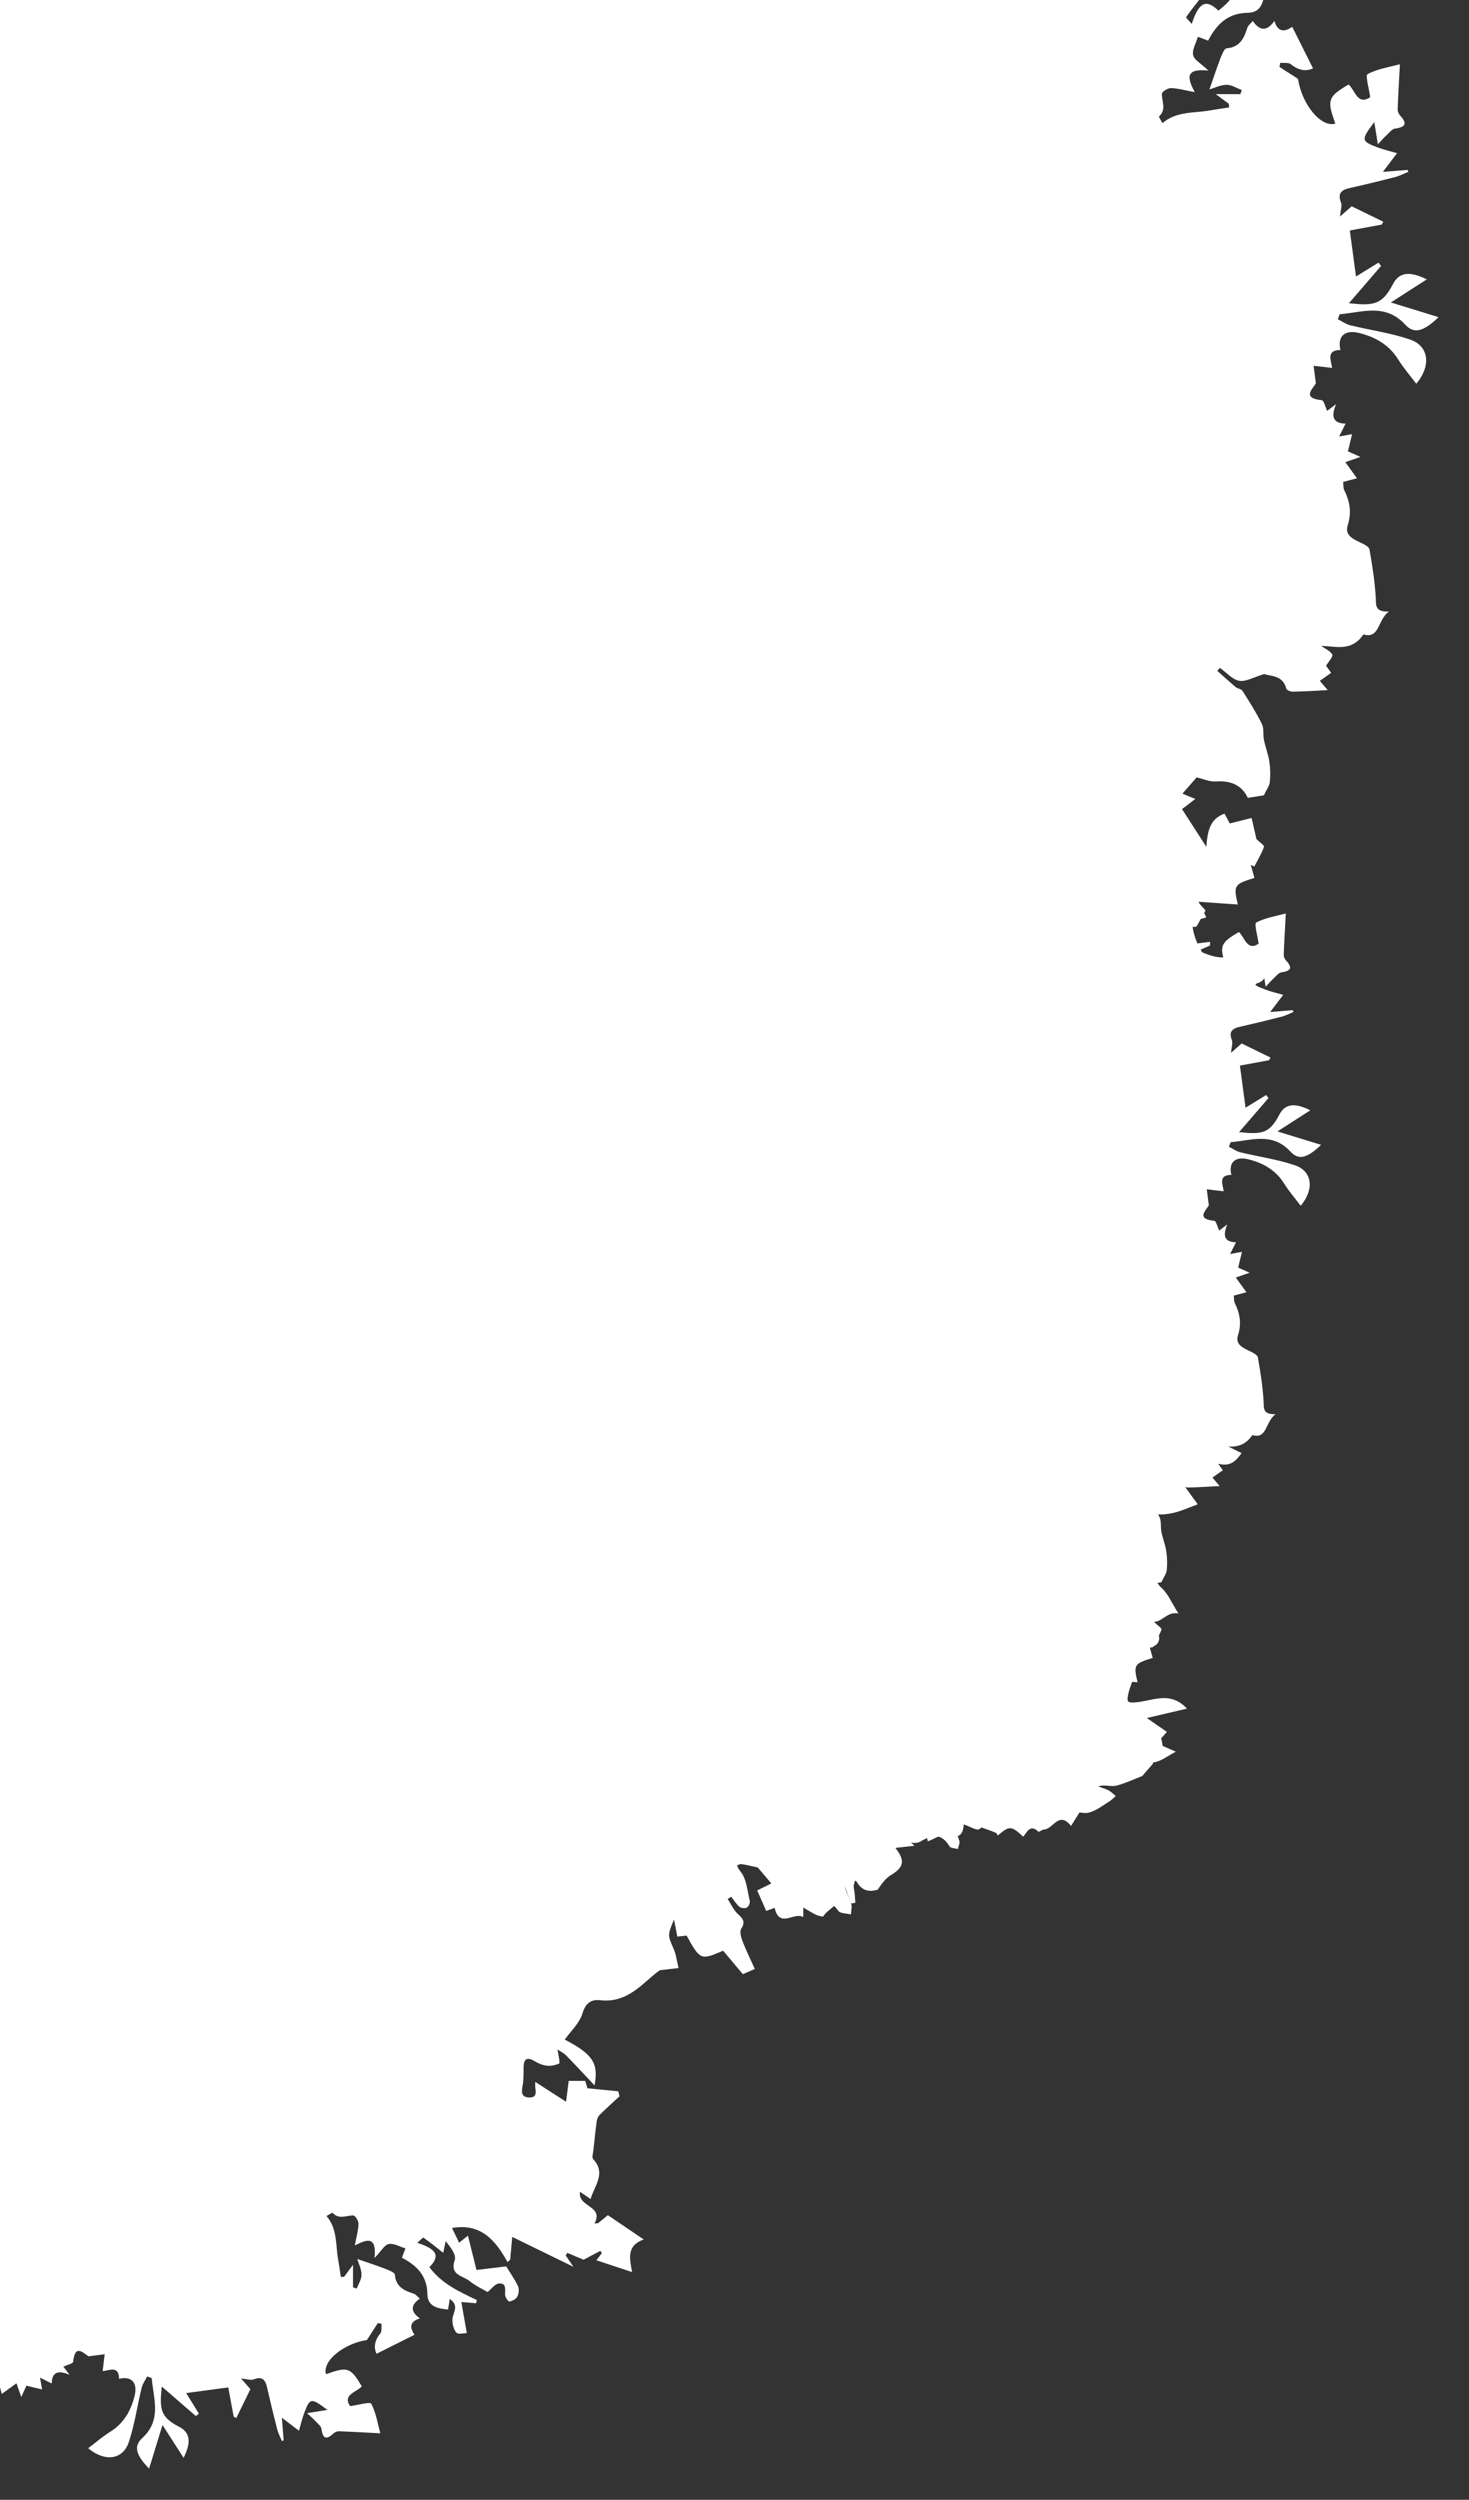
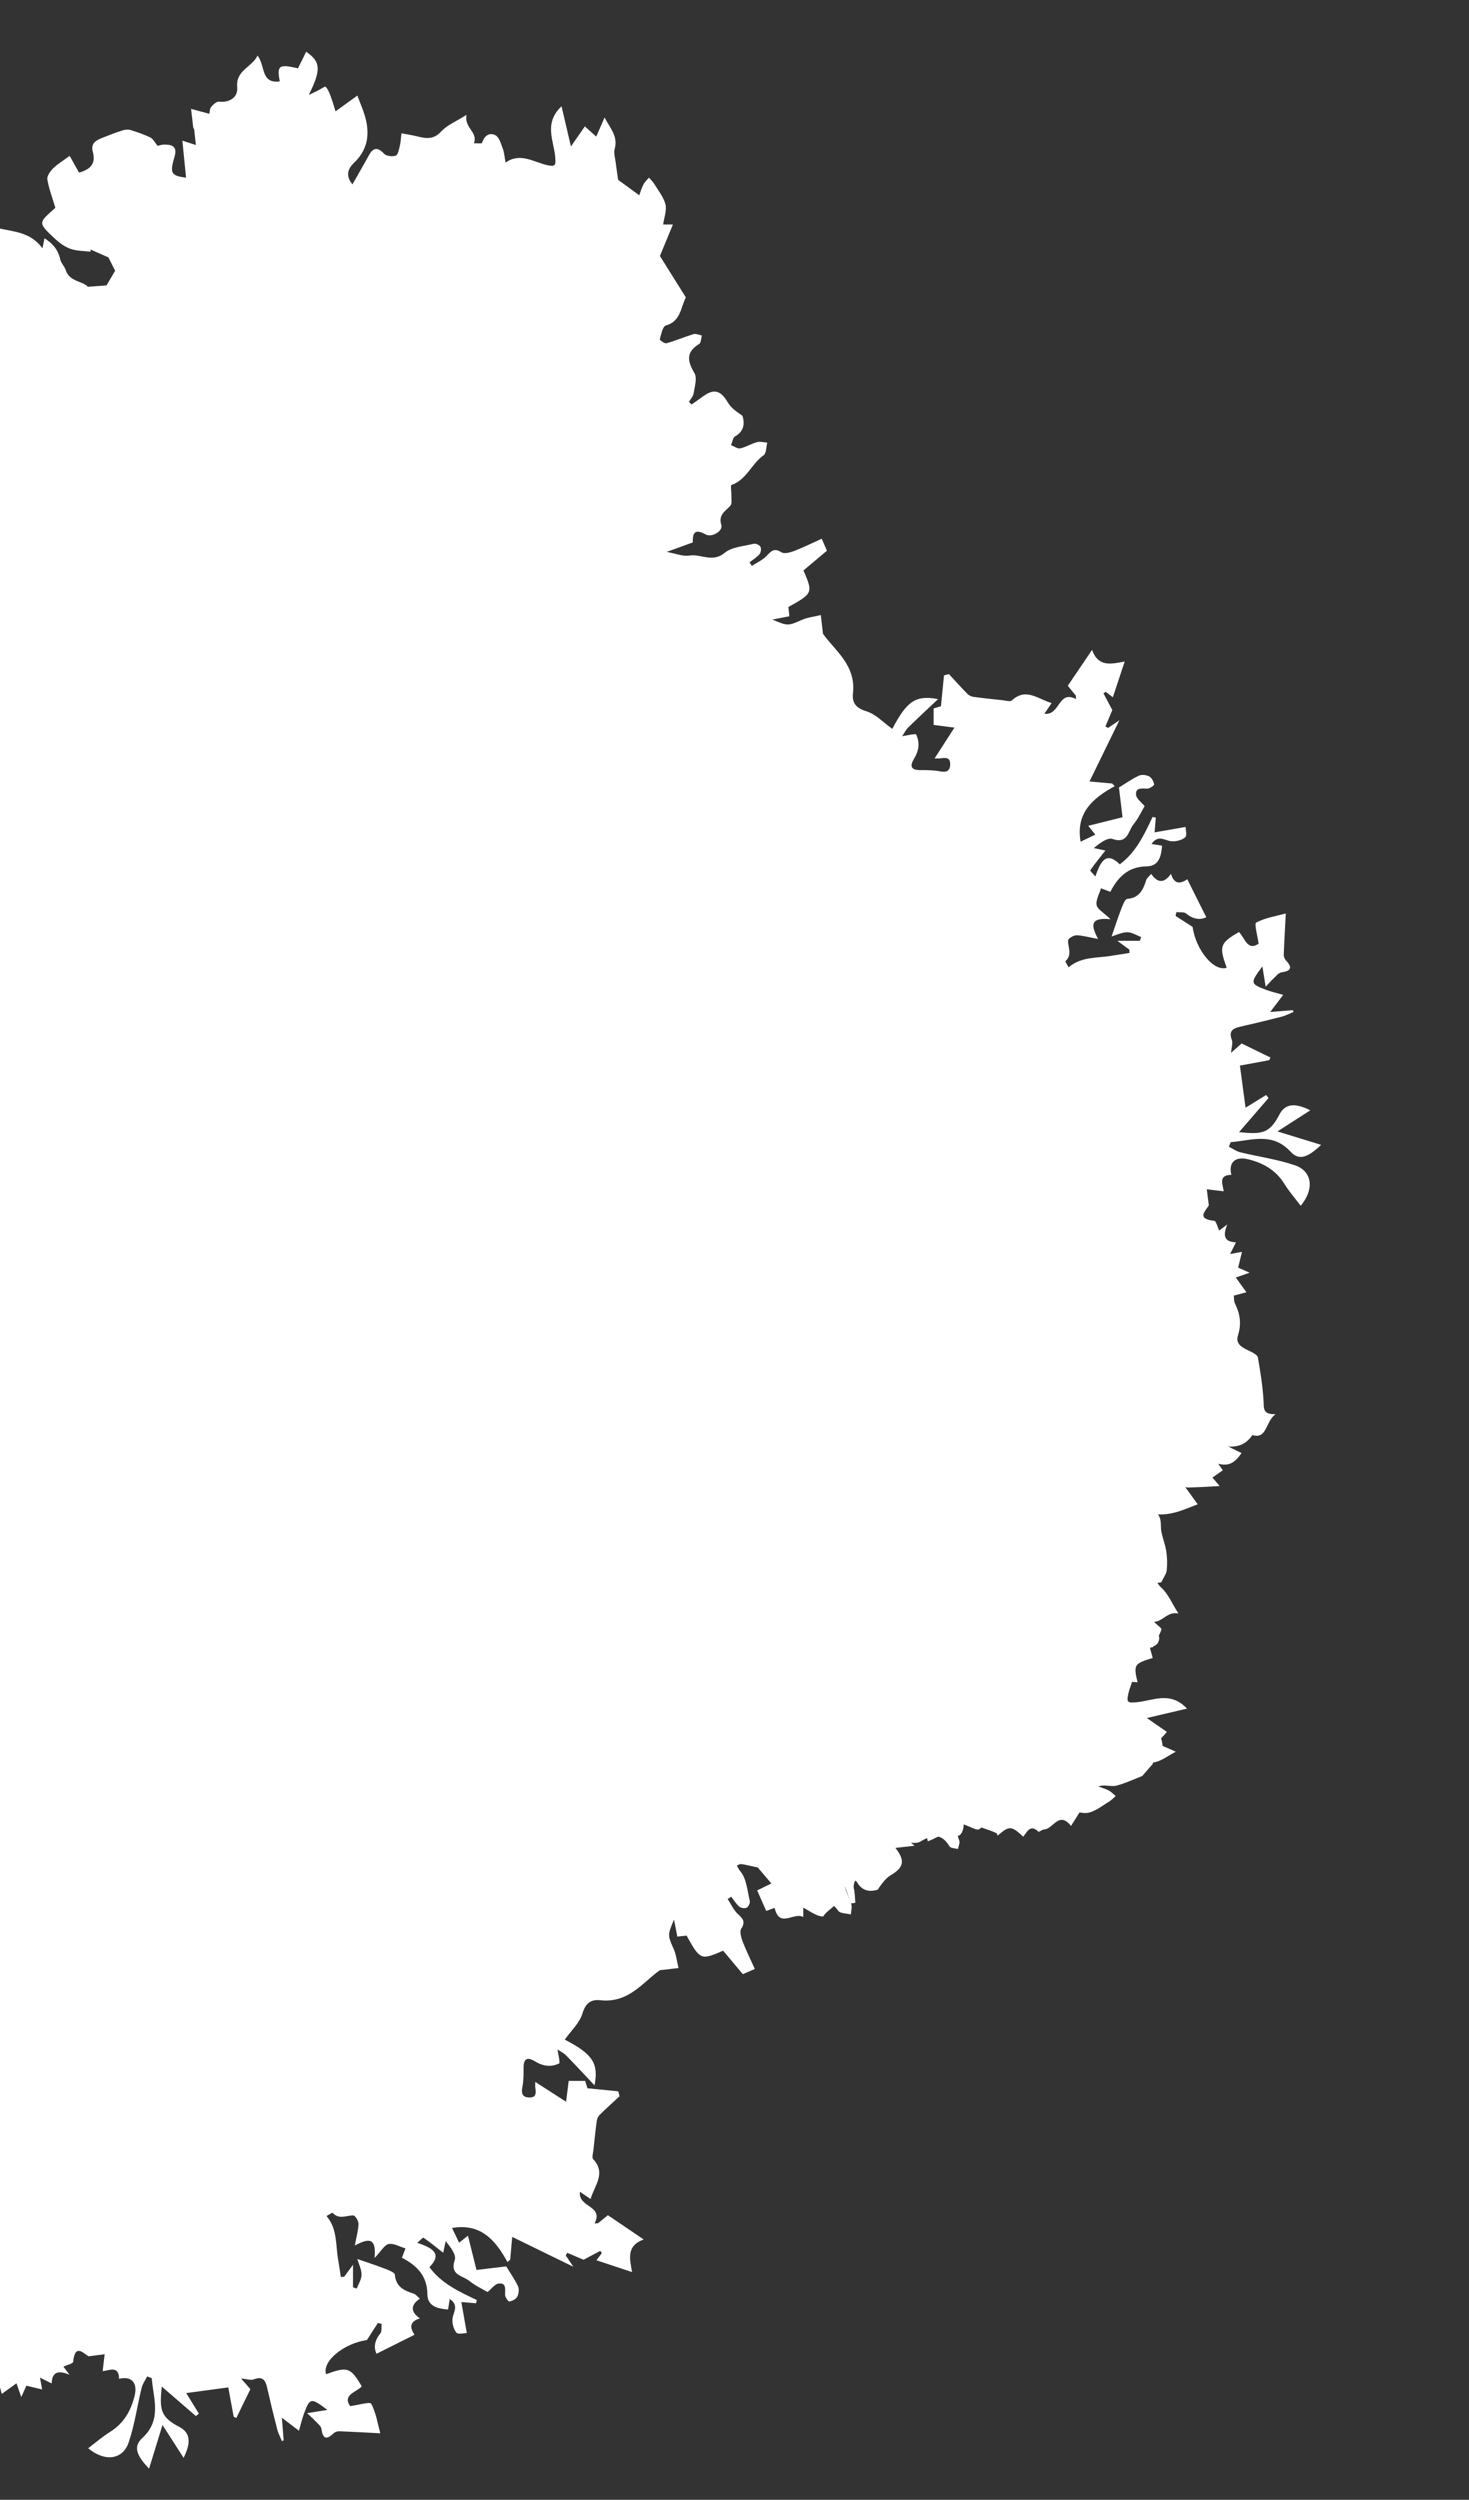
<svg xmlns="http://www.w3.org/2000/svg" id="Calque_1" viewBox="0 0 608 1034">
  <rect x="0" y="0" width="608" height="1034" fill="#333333" stroke="none" />
-   <path d="m-154.8-20.36l-.15-.13c-.97,1.32-1.94,2.65-3.02,4.13h16.41c1,.72,3.18,2.28,5.39,3.87-.18,1.67-.38,3.43-.44,3.99-3.34,1.71-6.01,3.08-9.26,4.75-.42-.99-1.12-2.46-1.69-3.98-.58-1.55-.7-4.16-1.65-4.49-1.29-.45-3.53.41-4.75,1.44-2.81,2.38-5.36,3.13-9.3,2.62-4.63-.6-10.18-.31-10.91,6.81-.29,2.85-.57,6.39-5.12,5.78q-2.46-7.49-6.67-5.32c-1.42-1.25-2.44-2.87-3.75-3.17-3.02-.68-6.68,1.27-8.63,6.78-.98,2.78,2.07,6.99,3.69,11.69,2.45-2.76,3.81-4.31,4.95-5.59,4.61,1.37,9.54,1.76,13.1,4.18,3.57,2.43,5.77,6.87,9.13,11.14,1.74-5.38,3.2-9.93,4.67-14.47,1.64,4.76,5.38,6.2,7.8,3.6,7.61-8.16,15.16.82,22.57-.75.13-.03.45.83.12.2-1.87,3-3.37,5.4-4.9,7.76-5.02-2.28-10.03-4.55-15.05-6.83.83,3.94,5.59,5.51,1.54,10.23-.5-5.62-3.86-5.23-7.55-5.08-5.11.2-6.51,1.82-3.79,5.84.81,1.2,3.44,1.63,5.21,1.57,1.9-.07,3.76-1.14,5.58-1.75,1.03,3.06,1.74,5.18,2.92,8.71,1.77-2.92,2.82-4.65,3.87-6.39.45.23.9.46,1.36.69,1.04-1.42,2.03-2.88,3.14-4.23.83-1.01,1.84-1.87,2.77-2.8h18.36c-4.72-3.41-9.04-6.61-13.45-9.67-2.96-2.06-2.41-3.97-.61-5.7,3.87,1.16,7.26,2.17,10.52,3.14,1.71-1.09,3.53-2.26,5.35-3.42.47.85.94,1.69,1.41,2.54-3.29,1.61-6.59,3.22-11.26,5.5,3.56.25,5.85.4,8.31.57,1.92,4.27,5.69,4.82,10.03,3.93,6.36-1.3,12.55-2.58,18.94.6,4.71,2.34,9.44,1.35,13.79-1.99,2.7-2.08,5.79-3.85,8.98-5.04,2.2-.82,4.86-.42,7.21-.56-.87,7.15-1.62,13.26-2.32,18.94-4.21-1.83-7.5-4.27-10.89-4.41-2.53-.1-5.17,2.78-7.86,4.38,10.33,8.43,13.35,9.56,19.01,6.95.65,1.53,1.28,3.03,1.83,4.34-4.6,1.38-8.58,2.34-12.37,3.8-2.67,1.03-2.79,5.08-.45,6.66,1.06-.6,2.11-1.2,3.29-1.87,1.49,2.65,2.68,5.22,4.28,7.5,1.46,2.08,3.37,3.85,5.08,5.75-.32.29-.65.59-.97.88-2.17-2.45-4.35-4.9-6.95-7.83v6.92c-.25.03-.51.06-.76.1-.15-1.73-.3-3.45-.55-6.4-.7,2.29-.98,3.22-.99,3.26-2.7-.82-5.2-1.58-7.92-2.4.51,3.23.95,6.05,1.4,8.88-.53.11-1.07.23-1.6.34-.66-2.06-1.32-4.12-1.98-6.18-6.53,4.62-9.03-6.11-16.02-3.5.98,4.32,2,8.81,2.87,12.66-2.22,1.51-4.25,2.89-7.06,4.81.05,1.07.17,3.49.31,6.46-1.45-1.87-2.46-3.17-3.84-4.95-3.14-2.54-6.25-6.75-10.01-7.46-2.29-.43-5.44-1.95-7.85-.92-2.26.97-4.02,3.18-5.76,5.06-.12.13,2.1,1.93,2.54,3.19.94,2.69,1.43,5.54,2.1,8.32-6.16-5.25-8.2-13.9-16.59-13.65-2.41,1.46-4.47,1.99-5.01,3.2-.65,1.48-.01,3.52.06,5.32l-.53-.31c-.77,2.67-1.53,5.33-2.3,8,.34.05.68.11,1.02.16-1.69,2.11-3.38,4.22-4.51,5.63,0,2.11.43,4.62-.07,4.82-5.11,2.06-3.38-3.82-5.88-4.82-1.81-.24-3.43-.95-5.13-1.29-1.01-.21-2.79-.21-3.09.33-1.18,2.14-2.84,4.62-2.61,6.79.39,3.78-2.92,4.99-4.38,7.03-1.95,2.72-6.04,3.91-10.25,6.36,3.88,2.65,6.76,4.61,9.63,6.57-1.42,1.35-2.86,2.71-4.31,4.07-.32-.17-.68-.29-.95-.51-1.45-1.16-2.88-2.35-4.32-3.53-.04,1.44.04,2.9-.18,4.31-.09.6-1.05,1.02-1.24,1.64-1.07,3.4-4.01,4.87-6.27,7.12-2.22,2.21-3.76,3.6-6.54,2.94-2.34-.55-4.67-1.54-6.67-2.85-.61-.4-.62-2.8-.04-3.76,3.52-5.88,7.41-11.53,10.91-17.42,1.68-2.82-1.64-10.03-4.88-10.68-2.05-.41-4.25-.08-7.14-.08-2.96,5.04-6.4,10.88-9.35,15.91.33.88,1.03,1.78.89,2.55-1.16,6.8-6.05,10.29-12.03,8.71-.32.97-.64,1.93-.96,2.89-.36-.48-.73-.95-1.09-1.43-1.54.79-3.2,2.42-4.62,2.23-8.33-1.1-11.03,6.13-15.88,10.18-.6.5-1.66.6-2.52.64-4.31.16-8.69-.16-12.93.46-4.87.71-6.25,5.46-8.44,9-1.3,2.11-1.22,5.68-2.93,6.79-2.28,1.48-3.58,3.47-2.89,5.2.84,2.12,3.27,3.6,5.31,5.66-2.46,4.17-2.44,3.98,3.8,4.59,2.58.25,5.05,1.55,7.57,2.37,0,0-.19-.19-.19-.19-.17,1.53-.33,3.06-.56,5.15-1.32-1.06-2.06-1.66-2.83-2.28-.64,1.37-1.19,2.57-2.07,4.45-.59-1.75-.91-2.71-1.24-3.7-.66,1.13-1.3,2.24-1.75,3.03-1.28-.72-2.62-1.93-3.07-1.66-3.09,1.86-5.18.96-7.38-1.56-.33-.38-3.78.82-4.27,1.95-1.31,3.03-1.8,6.42-2.56,9.42,1.74.77,3.79,1.69,5.84,2.6-3.59,2.6,1.84,2.18,1.26,3.77,6.41,1.38,8.43,6.68,10.99,11.76,1.44,2.86,3.53,5.82,6.11,7.58,6.25,4.28,10.9,9.44,12.3,17.09,2.8.22,5.29.41,8.04.62-.15,1.88-.26,3.34-.31,3.99,2.04.16,3.87.31,5.71.46-1.88,1.42-3.76,2.84-5.67,4.28.62,1.88,1.43,4.32,2.24,6.77-.49.14-.98.28-1.48.42-2.36-2.48-4.73-4.96-7.1-7.43-5.32,3.02-6.63,5.26-6.54,11.19,0,.54-.21,1.18,0,1.61.72,1.46,1.29,3.21,2.46,4.21,3.6,3.07,7.48,5.82,11.2,8.76,1.33,1.05,2.51,2.29,4.2,3.85-1.2,1.61-2.63,3.53-4.28,5.74,2.58.7,4.9,1.34,7.23,1.97,0,.57-.02,1.14-.03,1.71-1.38.11-2.76.21-4.13.35-.89.09-1.77.26-2.65.39.56.9,1.06,2.51,1.69,2.57,2.3.21,4.65-.11,6.99-.22.5-.02,1,0,1.58,0v2.66c11.33,2.48,17.95-7.84,27.42-8.74,1.8,2.14,3.73,4.16,6.03,4.8,4.39,1.22,5.4,3.31,3.01,7.04-.93,1.45-2.62,2.52-3.19,4.05-1.51,4.04-4.87,10.33-3.39,11.95,3.65,3.98-.43,6.16-.21,8.62,1.66,1.74,3.14,3.28,4.96,5.19-1.96.49-2.96.73-3.35.83.83,2.54,2.43,4.87,1.98,6.69-.57,2.3-2.81,4.18-4.5,6.46,1.55.75,2.99,1.45,4.52,2.19-.44,3.56-.89,7.16-1.45,11.69,8.48-2.67,10.95,3.03,13.11,9.17-1.82.67-3.66,1.34-5.45,2,.38,2.32.71,4.38.93,5.74-2.95.97-5.2,1.71-6.58,2.17.24,2.66.41,4.5.55,6.07,2.1,1.06,4.14,2.09,6.18,3.12l-.46,1.11c-2.51-.35-5.03-.69-7.54-1.04-.19.59-.39,1.17-.58,1.76,1.94.7,3.88,1.42,5.83,2.09,1.26.43,2.56.77,3.8,1.26.1.04-.14,1.4-.24,1.41-1.32.03-2.64-.08-3.97-.12-.32,0-.65.12-.46.08-.76,1.41-1.36,2.51-1.96,3.62-.32-.08-.63-.16-.95-.25l-.37-4.35c-.47-.13-.94-.27-1.41-.4-.47,1.51-.82,3.08-1.44,4.53-.82,1.95-1.39,4.39-2.89,5.59-2.76,2.21-4.57,3.93-.64,6.43,2,1.27,4.21,2.21,5.7,2.98.98,1.76,1.77,3.18,2.72,4.89,1.02-2.64,1.64-4.25,2.26-5.86.86.47,2.52,1.16,2.46,1.38-.61,2.28-1.51,4.49-2.65,7.63.63.53,2.48,1.52,3.39,3.06.62,1.03-.08,2.85-.19,4.32-1.02-.35-2.08-.61-3.05-1.06-.95-.44-1.82-1.07-2.73-1.61-.13,1.06-.62,2.23-.34,3.17.72,2.44,1.78,4.78,2.46,6.55-1.37,1.9-2.99,4.15-4.61,6.4.4.32.79.64,1.19.97,1.5-.49,3-.98,4.52-1.47.44.62.92,1.01,1.02,1.48,1.04,4.88,2.54,7.99,8.34,4.22,2.16-1.41,5.71-1.59,7.62,2.65-2.58.21-4.3.35-6.75.55-1.37,9-2.67,17.87-4.11,26.73-.22,1.33-1.36,2.51-1.57,3.84-.33,2.04-1.09,4.81-.12,6.09,1.89,2.48,4.94,4.04,7.35,6.16,1.5,1.33,2.71,2.99,4.05,4.5-1.72.52-3.44,1.01-5.14,1.58-.25.08-.36.59-.52.9q6.18,4.88,14.01-1c2.66.92,5.05,1.42,7.06,2.57,1.24.71,2.5,2.35,2.67,3.71.22,1.82-.87,3.76-.93,5.66-.08,2.52.3,5.06.49,7.59,2.72-.48,5.83-.3,8.1-1.58,7.95-4.47,16.4-8.68,18.42-20.33,3.09,6.31,4.5.43,7.74.16-.41,3.87-.78,7.31-1.17,10.88,5.15-1.61,4.98-11.89,13.16-7.96,1.81-1.24,3.91-2.17,5.91-1.99,3.73.34,7.03.82,9.21-3.39.57-1.1,3.14-1.17,4.78-1.72.16.47.32.94.47,1.41-1.23,1.62-2.45,3.24-4.13,5.45h5.69c-.25.57-.5,1.14-.75,1.71,4.53,2.29,9.06,4.58,14.74,7.46,1.6,2.29,4.07,5.83,7.2,10.33,5.02-.91,10.72-3.53,15.25-8.64,3.96-4.48,4.88-4.5,10.14-.96-1.82,1.9-3.64,3.82-5.52,5.78,3.31,4.05,6.98,3.2,10.65,2.08.73-.22,1.43-1.13,2.03-1.03,2.33.4,4.61,1.08,7.94,1.91,1.3,1.52,3.61,4.22,6.1,7.11-2.55,1.26-4.6,2.28-6.4,3.18,1.45,3.26,2.71,6.1,4.12,9.27,1.25-.47,2.53-.95,3.8-1.43-.24.39-.48.78-.72,1.17,1.75,1.16,3.75,3.54,5.19,3.23,3.06-.66,7.76,1.53,8.97-4.21,1.82,1.05,3.48,2.15,5.26,2.97,1.04.48,3.14.98,3.33.65,2.02-3.52,7.67-4.73,6.56-10.36-.2-1.03,1.32-2.4,2.05-3.61,1.65,3.5,2.7,5.85,3.92,8.1.11.2,1.91-.23,1.91-.29-.17-2.28-.29-4.59-.79-6.81-.68-3.01,6-13.21,8.97-13.18,1,0,2,.77,2.99,1.22,1.01.46,2.01.96,4.15,1.99-.96-2.74-1.5-4.28-2.59-7.38,4.74-.52,8.94-.99,13.9-1.54-2.22-2.05-4.11-3.79-6.09-5.62.63-1.83,1.26-3.7,1.9-5.56.47-.09.94-.18,1.41-.27,1.45,3.2,2.89,6.4,4.34,9.59.46-.13.92-.26,1.38-.38v-9.53c.38-.14.76-.28,1.14-.42.75,3.75,1.51,7.5,2.03,10.11,3.43-1.22,6.61-3.58,8.68-2.85,5.14,1.84,7.21.29,7.64-4.71,2.68.86,5.98,2.91,7.03,2.08,4.72-3.68,6.57-.72,8.53,3.29,3.97-5.72,7.59-4.05,10.47-.43,2.25-1.07,5.06-3.17,5.78-2.6,3.28,2.57,6.28-.12,7.37-1.35,3.07-3.48,5.74-3.88,9.49-.58,3.21-5.08,6.06-9.81,9.16-14.38.97-1.43,2.42-3.11,3.94-3.48,2.71-.66,5.69-.15,8.47-.62,3.22-.55,6.38-1.54,9.49-2.56.84-.28,1.5-1.32,2.09-2.13.59-.82.95-1.8,1.47-2.69.82-1.41,1.68-2.79,2.83-4.68.56.06,2.16.24,3.43.39.8-3.53,1.6-6.45,2.06-9.43.17-1.08-.24-2.42-.8-3.42-1.42-2.52-3.07-4.91-4.85-7.69-1.35-.12-3.99.37-5.62-.69-2.09-1.36,0-8.99,2.72-10.77,3.47-2.28,5.89-.02,6.98,2.69,2.61,6.51,8.79,11.61,7.47,19.79-.41,2.53,1.12,5.37,1.76,8.07,1.7-2.26,3.25-4.7,2.97-6.91-1.02-8.27-1.25-8.25,6.64-8.9.49-.04,1.01.21,2.34.51-.58,1.39-.78,3.28-1.58,3.59-5.39,2.06-5.25,6.48-4.73,10.86.22,1.82,1.53,3.52,2.35,5.27,2.03-1.72,4.39-3.19,5.99-5.24,1.07-1.37,1.41-3.57,1.49-5.42.27-6.35,3.59-12.85-.94-19.07-.52-.72.53-2.58.73-3.43,4.34,3,8.24,5.52,11.92,8.35,1.08.83,1.51,2.51,2.25,3.8-1.25.35-2.5.68-3.75,1.04-.61.18-1.21.4-1.79.6,5.58,8.03,10.44,3.37,15.43-1.18-2.44,5.19-6.27,9.27-3.5,16.3,2.38-2.19,4.28-3.93,6.79-6.23h4.74c0,.75.02,1.27,0,1.78-.1,2.77-.21,5.54-.31,8.32,2.72-.4,5.74-.19,8.1-1.35,3.81-1.86,7.06-4.85,10.81-6.87,1.23-.66,4.33-.35,4.77.47,1.44,2.73,2.8,5.88,2.83,8.88.07,6.96.52,7.54,7.88,6.65,2-.24,5.28-.5,5.95.54,4.93,7.67,11.99,6.19,18.94,4.86,3-.57,5.81-2.71,8.76-2.81,3.32-.11,3.15-1.44,3.41-3.94.72-6.68,1.95-13.3,2.93-19.57,2.67.87,4.88,1.58,7.25,2.35,2.3,3.29,4.77,6.82,7.94,11.35,4.77-.86,10.63-3.09,14.75-8.26,3.34-4.2,6.6-4.83,11.56-.98-2.62,1.61-4.93,3.03-7.16,4.4,3.97,5.16,7.68,4.13,11.35,3.16.84-.22,1.68-.91,2.45-.81,2.2.29,4.37.86,7.48,1.53,1.35,1.59,3.66,4.3,6.14,7.23-2.5,1.23-4.57,2.25-6.41,3.15,1.43,3.24,2.68,6.09,4.09,9.28,1.25-.46,2.53-.93,3.8-1.39,2.18,9.52,8.77,1.66,12.96,4.16v-4.29c2.3,1.32,3.96,2.41,5.75,3.23,1.05.48,3.14,1.02,3.32.71,2.04-3.52,7.7-4.69,6.61-10.34-.2-1.05,1.29-2.43,2.55-4.63.74,1.94.81,2.1.87,2.27.81,2.28,1.58,4.57,2.51,6.79.07.16,1.92-.2,1.92-.25-.15-2.28-.22-4.59-.72-6.81-.67-2.99,5.97-13.48,8.87-13.16,2.1.23,4.07,1.68,7.16,3.06-.9-2.61-1.43-4.14-2.51-7.26,4.69-.53,8.89-1,13.93-1.56-2.25-2.04-4.15-3.77-6.18-5.62.62-1.8,1.27-3.67,2.51-7.27,1.48,3,2.34,4.61,3.09,6.27.72,1.6,1.32,3.25,1.97,4.87.49-.15.98-.3,1.48-.45v-9.53c.38-.14.75-.29,1.13-.43.76,3.74,1.51,7.48,2.05,10.15,3.37-1.23,6.51-3.61,8.63-2.91,5.03,1.67,7.31.53,7.64-4.74,2.69.88,6,2.95,7.03,2.14,4.7-3.73,6.58-.82,8.35,2.91,5.27-4.54,6.13-4.5,11.56.51,1.74-2.19,3.22-5.84,6.87-2.22.24.24,1.63-.99,2.51-1.02,4.21-.15,6.67-8.57,12.24-1.62,3.35-5.29,6.21-10.02,9.3-14.59.97-1.44,2.4-3.15,3.91-3.51,2.38-.56,5.15.47,7.48-.16,4.14-1.12,8.08-2.98,11.52-4.31,1.73-1.98,3.3-3.79,4.87-5.59-.22-1.56-.02-3.88.82-4.14,4.37-1.34,3.77-4.15,2.84-7.23-2.39.21-4.66.41-8.28.72,2.65-2.3,4.06-3.52,5.47-4.74-.12-.57-.24-1.13-.36-1.7-2.62.16-5.65-.47-7.77.64-5.63,2.93-10.44,1.22-16.1-1.26,2.06-.9,3.47-1.52,4.87-2.13.01-.5.02-1,.03-1.5-7.31.64-14.9,3.25-21.75-2.11,4.31-7.29,11.67-3.26,16.11-4.21,1.65-2.94,2.69-4.79,3.75-6.68-1.08-1.2-2.17-2.4-3.27-3.62,5.65.4,10.93.77,16.64,1.17-1.88-7.96-1.53-8.43,6.87-11.01-.5-1.78-1-3.56-1.5-5.34.49.2.97.39,1.46.59,1.39-2.68,2.99-5.28,4-8.1.2-.56-1.84-1.93-3.14-3.21-.52-2.26-1.21-5.28-2-8.73-3.28.82-6.06,1.51-9.05,2.26-.68-1.27-1.39-2.6-2.16-4.05-6.05,2.18-7.01,7.08-7.52,13.74-3.83-5.95-6.94-10.76-10.06-15.62,1.43-1.1,3.16-2.42,5.48-4.2-2.34-.97-3.71-1.54-5.31-2.2,2.18-2.49,4.02-4.6,5.87-6.72,2.66.61,5.34,1.86,7.92,1.69,6.02-.41,10.65,1.31,13.27,6.78,2.91-.46,5.4-.86,6.62-1.06,1.13-2.39,2.31-3.86,2.48-5.45.29-2.8.23-5.7-.19-8.49-.45-2.99-1.61-5.86-2.22-8.83-.46-2.24.07-4.84-.88-6.77-2.34-4.73-5.2-9.21-8.04-13.68-.5-.78-1.98-.87-2.79-1.54-2.61-2.18-5.11-4.49-7.66-6.75.38-.4.77-.79,1.15-1.19,2.63,1.88,5.06,4.78,7.94,5.33,2.71.51,5.89-1.46,10.44-2.81,1.99.99,7.62.18,9.09,6.09.15.62,1.81,1.25,2.76,1.23,4.7-.09,9.39-.4,14.37-.64-.9-1.05-1.86-2.18-3.27-3.84,1.6-1.13,3.08-2.17,4.69-3.31-1-1.41-1.7-2.38-2.1-2.94,1.03-1.75,2.98-3.82,2.56-4.61-.84-1.57-2.99-2.44-4.6-3.6,6.03.09,12.54,2.55,17.52-4.76,6.72,2,5.73-5.88,10.5-9.46-5.97.25-5.24-2.74-5.44-5.97-.39-6.59-1.43-13.16-2.57-19.68-.19-1.1-2.14-2.11-3.48-2.74-3.17-1.52-6.89-3.05-5.54-7.27,1.68-5.24.91-9.81-1.41-14.48-.5-1-.34-2.32-.48-3.46,2.04-.54,3.65-.97,5.71-1.52-1.78-2.46-3.16-4.37-4.81-6.66,2.35-.82,4.02-1.4,6.24-2.17-2.29-1.02-3.82-1.7-5.17-2.3.61-2.52,1.1-4.51,1.73-7.12-2.17.39-3.43.62-5.36.97,1.03-2.06,1.73-3.45,2.66-5.3-5.45-.13-5.98-3.16-3.93-8.07-1.94,1.47-2.9,2.19-3.69,2.78-.77-1.62-1.36-4.34-2.21-4.42-8.35-.82-3.83-4.62-2.47-6.97-.38-2.95-.65-5.11-.93-7.27,2.46.29,4.92.58,7.65.9-.36-3.07-2.64-7.35,3.47-7.43-1.37-5.62,1.73-8.49,7.65-7.04,6.7,1.63,12.45,4.85,16.28,11.02,2.15,3.47,4.88,6.58,7.45,9.99,6.29-7.51,5.23-15.63-2.6-18.3-7.99-2.72-16.5-3.87-24.74-5.89-1.81-.44-3.43-1.65-5.14-2.5.26-.69.52-1.37.77-2.06,9.29-.75,18.82-4.7,27.1,4.28,3.65,3.96,7.51,3,13.83-3.08-6.75-2.07-12.7-3.9-19.75-6.07,5.03-3.23,9.98-6.41,14.86-9.55-6.9-3.43-11.38-3.12-14.02,2-4.49,8.68-8.12,8.91-18.21,7.88,4.42-5.11,8.87-10.27,13.33-15.44-.36-.45-.72-.9-1.08-1.36-2.87,1.76-5.73,3.53-9.31,5.73-.86-6.43-1.63-12.16-2.55-19.04,4.46-.82,8.83-1.63,13.2-2.44.21-.4.42-.79.63-1.19-4.36-2.13-8.72-4.25-13.07-6.37-1.41,1.24-2.8,2.47-4.8,4.22.22-2.67.9-4.45.38-5.77-1.52-3.9.26-5.25,3.68-6.02,6.31-1.42,12.61-2.94,18.87-4.56,1.85-.48,3.58-1.42,5.36-2.15-.12-.26-.23-.52-.35-.77-3,.24-6.01.48-10.22.81,2.65-3.49,4.34-5.71,5.88-7.74-2.91-.84-5.54-1.42-8.04-2.37-6.91-2.64-6.96-3.01-1.39-10.5.52,3.26.91,5.69,1.48,9.2,1.49-1.58,2.43-2.69,3.5-3.67,1.14-1.05,2.3-2.63,3.62-2.82,4.48-.63,5.11-2.18,2.02-5.47-.57-.61-.98-1.66-.95-2.49.21-5.82.55-11.63.92-18.67-4.46,1.22-9.32,1.92-13.37,4.11-1,.54.61,5.92,1.08,9.55-5.23,3.54-6.27-2.89-8.92-5.28-8.61,5.05-9.06,6.43-5.5,16.17-5.88,1.85-13.93-8.02-15.45-18.49-2.76-1.78-5.23-3.36-7.7-4.95.12-.57.25-1.14.37-1.72,1.5.18,3.44-.17,4.41.64,3.33,2.78,6.59,2.91,9.12,1.69-2.94-5.88-5.72-11.44-8.59-17.18-3.04,2.07-5.91,2.48-7.39-2.44-3.2,4.53-6.13,4.05-8.95.02-.93,1.12-1.94,1.84-2.24,2.79-1.38,4.38-3.09,8.06-8.58,8.52-1,.08-2.01,2.71-2.63,4.31-1.55,4.03-2.88,8.15-4.47,12.69,2.12-.62,4.58-1.89,7.06-1.92,2.1-.02,4.21,1.39,6.31,2.17-.19.57-.39,1.13-.58,1.7h-10.19c2.7,1.99,4.07,3,5.44,4.01.02.5.03.99.05,1.49-2.68.42-5.36.8-8.03,1.26-6.58,1.15-13.69.26-19.51,5.23-.53-1.02-1.61-2.61-1.42-2.79,3.18-2.89,1.09-6.2,1.17-9.36.02-.86,2.49-2.38,3.8-2.34,2.94.08,5.85.94,9.78,1.68-2.65-5.24-4.66-9.98,5.66-8.93-3.17-3.05-5.95-4.49-6.31-6.4-.43-2.28,1.2-4.96,1.98-7.59,1.87.71,2.99,1.14,4.22,1.61,3.56-6.82,8.18-11.43,16.5-11.52,5.56-.06,6.55-4.74,6.92-9.35-1.59-.25-2.98-.47-4.78-.75,3.03-4.44,6.03-1.51,8.98-1.25,2.08.18,4.75-.46,6.25-1.77.93-.81.17-3.56.17-4.7-5.33.94-9.7,1.71-14.03,2.47.23-2.73.39-4.69.55-6.66-.49-.11-.98-.22-1.47-.32-3.76,8.01-7.5,16.02-14.84,21.43-5.11-4.95-8.12-3.47-11.02,5.51-.94-1.12-2.49-2.57-2.32-2.82,2.08-3.02,4.43-5.87,6.83-8.93-1.65-.35-3.46-.73-5.28-1.11,2.66-2.14,6.21-4.91,8.52-4.11,6.92,2.42,7.06-3.6,9.44-6.54,2.26-2.79,3.8-6.15,5.08-8.3-1.37-1.72-3.71-3.32-3.87-5.12-.31-3.53,2.69-2.78,5.1-2.81,1.09-.01,3.16-1.46,3.07-1.94-.24-1.33-1.12-3.02-2.25-3.6-1.31-.67-3.43-.91-4.71-.3-3.3,1.57-6.32,3.72-8.95,5.33.57,4.72,1.11,9.23,1.62,13.45-5.32,1.33-10.23,2.55-15.51,3.87,1.2,1.51,2.03,2.55,3.19,3.99-2.44,1.18-4.48,2.16-6.66,3.21-2.26-12.95,5.46-19.67,15.43-25.11-.38-.4-.76-.81-1.13-1.21-3.01-.27-6.02-.54-10.27-.92,4.66-9.54,9.04-18.53,13.5-27.66-1.71,1.16-3.4,2.31-5.1,3.45-.41-.22-.81-.45-1.22-.67.97-2.3,1.95-4.6,3.13-7.4-1.09-2.05-2.55-4.8-4.01-7.55.34-.23.68-.47,1.02-.7.83.63,1.67,1.27,3.24,2.46,1.75-5.3,3.42-10.31,5.34-16.14-6.03,1.03-11.82,2.73-14.76-5.25-3.97,5.86-7.39,10.91-10.97,16.19.82,1.01,2.22,2.72,3.62,4.43.04.54.09,1.08.13,1.62-8.17-4.34-7.15,7.55-14.33,6.59,1.27-1.88,2.14-3.15,3.27-4.81-6.2-1.8-11.57-7.13-18.03-1.17-.73.68-2.76.03-4.17-.12-4.37-.46-8.74-.91-13.09-1.51-.98-.13-2.1-.64-2.78-1.33-2.87-2.92-5.61-5.97-8.39-8.97l-2.23.59c-.43,4.43-.87,8.86-1.37,13.93-.39.12-1.87.57-3.34,1.02v7.45c2.72.35,5.14.65,9.42,1.2-3.47,5.4-6.09,9.48-8.96,13.94,1.39,0,1.92.06,2.44-.01,2.26-.32,4.68-.75,4.6,2.7-.08,3.27-1.96,3.67-4.87,3.1-2.83-.55-5.79-.53-8.7-.53-4.24,0-4.75-1.87-2.79-5.11,2.18-3.6,2.83-7.24.88-11.12-.89.06-1.43.04-1.95.13-1.43.24-2.86.53-4.28.8.89-1.32,1.58-2.82,2.69-3.91,4.22-4.15,8.58-8.17,13.55-12.86-10.07-1.94-14.14.9-20.68,13.47-3.95-2.8-7.47-6.69-11.76-7.98-4.79-1.44-6.52-3.94-6.05-8.09,1.46-12.83-8.35-19.51-13.57-26.95-.41-3.54-.67-5.8-.98-8.45-3.26.79-6.03,1.07-8.47,2.13-6.38,2.78-6.32,2.92-13.46-.09,2.98-.58,5.2-1.02,7.71-1.51-.16-1.47-.31-2.83-.45-4.19,11.07-6.14,11.19-6.42,6.82-16.53,3.48-2.93,7.06-5.94,10.61-8.92-.75-1.74-1.36-3.14-2.35-5.42-4.31,1.94-8.32,3.94-12.48,5.54-1.79.69-4.47,1.42-5.75.59-3.28-2.13-4.65-.53-6.73,1.66-1.81,1.9-4.41,3.03-6.67,4.5-.34-.54-.68-1.08-1.03-1.62,1.52-1.2,3.26-2.22,4.49-3.66.65-.76.89-2.51.44-3.35-.43-.81-2.13-1.6-3.03-1.38-4.52,1.11-9.92,1.41-13.22,4.15-5.48,4.55-10.66.35-15.88,1.18-3.01.48-6.33-.94-10.29-1.65,4.38-1.59,7.87-2.85,11.79-4.26-.01-3.53.38-6.68,5.78-3.66,2.91,1.62,8-1.6,7.17-4.23-1.48-4.69,1.75-6.16,4.07-8.7.87-.96.41-3.17.46-4.81.05-1.58-.45-4.41.01-4.57,6.87-2.33,9.09-9.64,14.57-13.46,1.27-.88,1.14-3.76,1.66-5.72-1.57-.1-3.25-.6-4.69-.21-2.57.7-4.93,2.25-7.52,2.81-1.23.27-2.77-.92-4.17-1.45.58-1.36.78-3.37,1.8-3.95,4.11-2.34,4.46-5.84,3.37-9.36-2.51-1.7-5.1-3.48-6.55-5.93-3.39-5.72-6.4-6.55-11.76-2.5-1.53,1.16-3.13,2.23-4.7,3.34-.4-.4-.8-.8-1.2-1.2.74-1.28,1.91-2.5,2.12-3.86.46-3.03,1.68-6.87.38-9.08-3.23-5.48-3.93-9.56,2.15-13.26.85-.51.81-2.49,1.18-3.79-1.25-.24-2.65-.95-3.73-.62-4.14,1.24-8.13,2.97-12.29,4.14-.82.23-3.11-1.49-3.02-1.82.64-2.24,1.31-5.82,2.76-6.23,6.73-1.92,6.64-8.03,9.04-12.7-3.91-6.24-7.77-12.41-11.72-18.72,1.64-3.98,3.62-8.77,5.88-14.25h-4.42c.45-3.28,1.72-6.44,1.04-9.1-.85-3.31-3.25-6.24-5.09-9.27-.63-1.04-1.59-1.89-2.39-2.83-.86,1.06-1.91,2.01-2.52,3.2-.81,1.56-1.27,3.3-1.82,4.8-3.88-2.83-7.08-5.16-9.58-6.98-.4-2.83-.78-5.29-1.08-7.77-.25-2.08-1.02-4.35-.48-6.24,1.59-5.6-1.87-9.04-4.57-14.18-1.57,3.59-2.61,5.98-3.77,8.63-1.75-1.57-3.22-2.88-5.16-4.61-1.83,2.64-3.5,5.05-6.29,9.08-1.54-6.57-2.84-12.13-4.25-18.16-8.33,7.82-3.29,15.84-2.82,23.39.2,3.28,0,3.96-3.51,3.23-6.24-1.3-12.26-5.94-18.99-1.18-.49-2.59-.59-4.58-1.26-6.36-.82-2.16-1.61-5.11-3.3-6-2.77-1.45-5.08.24-6.09,3.48-.12.39-2.4.11-3.68.14,2-5.06-4.54-7.01-3.35-12.83-4.66,2.97-8.8,4.61-11.5,7.57-4.09,4.48-8.24,2.67-12.65,1.73-1.75-.37-3.52-.64-5.28-.95-.22,1.85-.28,3.74-.71,5.54-.38,1.63-.79,4.11-1.85,4.52-1.49.58-4.28.24-5.3-.84-3.15-3.35-5.07-2.64-7.03.99-2.29,4.24-4.74,8.39-7.28,12.86-3.13-3.93-2.24-6.92.79-9.82,6.76-6.47,7.21-14.23,4.4-22.57-.73-2.16-1.61-4.26-2.96-7.77-3.25,2.35-6.17,4.46-9.86,7.12-.86-2.68-1.51-4.99-2.36-7.23-.53-1.4-1.15-2.89-2.17-3.88-.29-.28-2.14,1.05-3.28,1.62-1.1.55-2.21,1.09-4.3,2.1,5.64-11.51,5.43-14.95-1.2-19.57-1.28,2.58-2.5,5.04-3.71,7.51-8.63-1.99-9.58-1.37-8.23,5.9-8.79,1.16-6.48-7.29-10.06-11.66-2.61,5.37-9.94,6.59-9.2,14.34.44,4.61-3.59,7.02-8.11,6.47-1.13-.14-2.76,1.25-3.62,2.35-.74.95-.71,2.5-.87,3.16-3.14-.85-5.7-1.54-8.26-2.23.32,2.77.62,5.55.96,8.32.04.34.4.64.44.98.26,2.14.47,4.28.77,7.03-2.96-.95-4.48-1.44-6.1-1.96.59,5.94,1.12,11.29,1.67,16.76-6.76-.95-7.46-1.92-5.24-9.41,1.38-4.65-.87-5.57-4.56-5.58-1.2,0-2.4.44-3.08.57-1.29-1.54-2.03-3.15-3.26-3.76-2.88-1.41-5.96-2.47-9.04-3.41-1.09-.33-2.48-.13-3.61.22-2.72.84-5.39,1.86-8.04,2.92-3.06,1.22-6.56,2.27-5.34,6.77,1.53,5.65-1.46,8-6.24,9.37-1.46-2.6-2.8-5-4.25-7.57-2.9,2.14-5.45,3.66-7.5,5.67-1.3,1.28-2.85,3.47-2.59,4.96.75,4.35,2.35,8.56,3.62,12.82-7.48,6.85-8.43,6.4.14,14.31,1.97,1.82,4.38,3.48,6.89,4.33,2.78.94,5.9.86,8.87,1.23.02-.32.04-.64.06-.96,2.95,1.31,5.9,2.62,8.06,3.58,1.12,2.24,2.1,4.18,3.02,6.02-1.39,2.35-2.75,4.67-3.9,6.61-2.71.2-5.21.39-8.42.63-2.35-2.63-8.32-2.24-10.03-7.53-.56-1.73-2.13-3.18-2.51-4.91-.94-4.25-3.3-7.1-7.11-9.49-.36,1.79-.58,2.9-.9,4.54-5.58-7.62-13.5-7.48-20.21-9.16-1.02,3.38-1.68,5.59-2.34,7.8-2.02-.94-5.07-1.37-5.85-2.93-1.88-3.78-4.44-3.54-6.95-1.82-1.74,1.2-2.67,3.58-3.96,5.43-4.53,2.19-9.27,1.78-12.12-4.57-4.38,3.43-7.48,9.59-14.49,4.35,0,11.59-.63,21.91.25,32.1.48,5.58,3.54,10.93,5.37,16.41.39,1.17,1.09,2.71.66,3.61-2.09,4.38-.25,7,2.39,8.08-2.56,1.67-7.05,2.94-7.91,5.45-2.82,8.26,4.54,11.79,8.59,15.28-2.54,4.75-4.78,8.94-6.92,12.95-1.23.37-2.87.86-4.52,1.35,1.15,1.18,2.11,2.67,3.49,3.47,2.69,1.55,5.14,2.93,2.34,8.1-2.14-2.94-3.79-5.21-5.71-7.84-2.25,2.92-8.95-.74-8.9,5.95.04,5.56,4.71,6.56,9.11,7.7-.83,2.02-1.55,3.76-2.26,5.48-1.99-1.7-3.89-3.1-5.51-4.77-1.62-1.68-3.67-3.42-4.27-5.5-1.22-4.25-3.54-5.08-7.13-3.49-5.13-8.18-6.37-8.93-9.1-6.33,1.44,2.5,2.82,4.89,4.8,8.31h-10.07c-.74-4.97-1.48-9.93-2.27-15.22-1.85.19-3.77.75-5.58.5-6.87-.92-7.15-.65-4.77,5.97-1.61,1.22-3.21,2.45-5.04,3.84,8.49,4.89,8.81,5.57,7.05,13.26-2.33-.61-4.69-1.23-7.05-1.84.98,2.25,1.96,4.49,2.94,6.74-2.43-1.09-4.07-3.04-5.63-5.06-2.42-3.13-4.44-8.54-7.27-8.99-6-.95-10.95-4.88-17.89-3.94-8.42,1.14-10.3,1.03-11.76,9.45-2.61-1.77-5.07-3.45-6.75-4.59-3.24.89-6.02,2.55-8.45,2.14-4.58-.77-7.28.75-9,4.7-9.54-4.65-14.19-4.89-17.73-1q4.89,3.92,4.03,5.24c-3.28-.53-6.69-2.17-8.65-1.12-2.37,1.27-3.51,4.83-4.56,6.45,3.83,2.97,7.53,4.49,8.81,7.17,1.78,3.72,4.99,6.65,9.3,5.67,4.56-1.03,7.27.56,7.13,4.99-.17,5.08,2.37,5.38,5.7,3.61,2.9-1.54,3.77-1.57,3.77,2.02,0,1.19,2.07,3.56,2.53,3.4,5.22-1.77,4.38,3.25,6.16,5.61-3.61-.36-7.79-.63-9.92-2.86-3.49-3.65-7.42-4.22-11.75-4.21-5.41.02-9.98-1.36-13.33-5.96-.98-1.35-2.55-2.26-3.85-3.37,1.11,6.66,9.21,11.45,2.53,18.3.87,2.3,1.6,4.23,2.33,6.14,1.96-.78,3.92-1.57,6.85-2.74-1.82,2.85-2.93,4.58-4.39,6.85,2.85.32,4.6.51,6.25.69-.25,5.44-.49,10.54-.76,16.49,6.38-3.45,8.9-1.03,9.58,5.01.11.97,2.84,1.64,4.94,2.75.24-2.83.37-4.42.53-6.27,1.77,1.25,3.06,2.17,3.75,2.66,2.7-1.27,5.47-3.68,6.93-3.05,4.39,1.91,5.31-.13,5.42-4.74,3.06,1.98,5.44,3.22,7.47,4.89,5.41,4.46,6.81,3.99,9.95-2.18,1.02-1.99,3.77-3.93,6-4.29,3.5-.57,7.22.43,10.84.34,3.9-.09,5.75,1.18,5.35,5.37-.13,1.31.91,2.73,1.44,4.19,1.24-.53,1.72-.78,2.23-.94,1.56-.51,3.13-.98,4.69-1.47.18,1.47.22,2.97.57,4.4.26,1.04.91,1.99,1.04,2.26,4.38-2.28,8.21-4.29,12.41-6.48-.39-1.26-.97-3.16-1.55-5.07.47-.18.94-.37,1.41-.55,2.15,4.66,4.3,9.33,6.45,13.99.65-.29,1.31-.58,1.96-.88-.49-2.13-.97-4.25-1.37-6,4.45-1.17,8.72-2.36,13.04-3.36.68-.16,1.72.39,2.33.91,4.96,4.25,10.74,5.53,17.16,5.89,3.64.2,7.64,1.63,10.56,3.77,1.51,1.1.44,5.24,1.58,7.48,1.27,2.52,3.71,4.44,5.64,6.62,1.37-1.94,2.86-3.8,4.05-5.85.48-.82.28-2.04.4-3.15h11.67c-1.79,4.86-3.71,9.28-5.02,13.87-.91,3.18-.25,5.96,4.26,5.3.85-.12,1.78.28,1.7.26-4.12,3.12-8.45,6.39-12.77,9.66-1.05-1.21-2.09-2.4-3.87-4.45-.91,6.43-3.62,1.83-5.84,1.46-.94,1.65-1.76,3.08-2.57,4.51-.54-.31-1.08-.62-1.62-.93,2.3-3.96,4.61-7.91,6.85-11.75-5.17-.43-10.2-.52-15.09-1.37-3.43-.59-6.62-2.77-10.05-3.21-3.21-.41-8.14-.64-9.5,1.17-1.82,2.41-2.2,7.46-.87,10.3,1.89,4.06,6.41,5.1,11.52,2.79,1.66,3.29,3.33,6.58,5.61,11.08-8.37-1.18-14.63-2.07-19.44-2.75-.96-5.07-1.18-8.79-2.44-12.11-1.17-3.07-6.3-3.22-6.46-7.51-1,.27-2.06.38-2.97.82-3.99,1.94-7.92,3.98-12.1,6.09-.15,1.67-.34,3.79-.49,5.58-6.57,2.65-8.15-2.44-10.5-6.32-1.93.79-3.57,1.46-5.2,2.12.2,7.78-8.94,16.54-14.57,14.02,6.45-6.19,7.64-7.66,7.35-9.9-1.72.95-3.15,2-4.75,2.57-3.38,1.21-6.8,2.91-10.28,3.09-7.34.38-7.36.03-10.96,6.36-5.92-.66-11.92-1.34-17.34-1.94-2.01,2.11-4.1,4.31-6.18,6.52-.69-.61-1.38-1.21-2.08-1.82,1.72-2.04,3.44-4.07,5.15-6.09-2.41-1.76-4.38-3.74-6.76-4.75-1.71-.73-4.54-.91-5.83.06-1.17.88-.93,3.63-1.46,6.26-2.2.71-8.11-2.32-10.07-5.06-1.48-2.07-4.21-4.03-6.64-4.42-2-.31-4.38,1.75-6.57,2.79-1.14.55-2.21,1.57-3.38,1.69-4.87.53-6.68,3.46-7.19,8.3,3.38.84,10.68-6.19,8.55,4.19,5.42.42,10.63,1.74,15.5.95,4.77-.77,7.45-.24,8.13,4.86q5.87-3.53,7.97,3.74c4.09-.75,8.23-1.5,12.37-2.26Z" style="fill:#fff;" />
-   <path d="m-139.51,334.94l-.14-.12c-.89,1.21-1.77,2.42-2.76,3.77h15.02c.92.66,2.91,2.09,4.93,3.54-.17,1.53-.34,3.14-.4,3.65-3.06,1.57-5.5,2.82-8.47,4.34-.39-.9-1.02-2.25-1.55-3.64-.53-1.42-.64-3.8-1.51-4.11-1.18-.41-3.23.37-4.34,1.32-2.57,2.17-4.9,2.86-8.51,2.4-4.24-.55-9.31-.28-9.99,6.23-.27,2.61-.52,5.85-4.68,5.28q-2.25-6.85-6.1-4.87c-1.3-1.14-2.23-2.63-3.43-2.9-2.76-.62-6.11,1.16-7.9,6.2-.9,2.54,1.89,6.39,3.37,10.69,2.24-2.53,3.49-3.94,4.53-5.11,4.22,1.25,8.73,1.61,11.99,3.83,3.27,2.22,5.28,6.29,8.35,10.19,1.59-4.92,2.93-9.08,4.27-13.24,1.5,4.35,4.92,5.67,7.13,3.3,6.96-7.47,13.87.75,20.64-.69.12-.03.41.76.11.19-1.71,2.75-3.08,4.94-4.48,7.1-4.59-2.08-9.18-4.16-13.77-6.24.76,3.6,5.11,5.04,1.41,9.36-.46-5.14-3.53-4.78-6.9-4.65-4.68.19-5.96,1.67-3.47,5.34.74,1.09,3.15,1.5,4.77,1.44,1.74-.06,3.44-1.04,5.1-1.6.94,2.8,1.59,4.74,2.67,7.97,1.62-2.67,2.58-4.26,3.54-5.84.41.21.83.42,1.24.63.95-1.3,1.85-2.63,2.88-3.87.76-.92,1.68-1.71,2.53-2.56h16.79c-4.32-3.12-8.27-6.04-12.3-8.85-2.71-1.88-2.21-3.63-.56-5.22,3.54,1.06,6.64,1.99,9.62,2.88,1.57-1,3.23-2.06,4.89-3.13.43.77.86,1.55,1.29,2.32-3.01,1.47-6.03,2.94-10.3,5.03,3.26.22,5.35.37,7.6.52,1.75,3.9,5.21,4.41,9.17,3.6,5.82-1.19,11.48-2.36,17.33.55,4.3,2.14,8.64,1.23,12.61-1.82,2.47-1.9,5.3-3.52,8.21-4.61,2.01-.75,4.45-.38,6.6-.51-.8,6.54-1.48,12.13-2.12,17.32-3.85-1.68-6.86-3.91-9.96-4.03-2.31-.09-4.73,2.54-7.19,4.01,9.45,7.71,12.21,8.74,17.39,6.35.59,1.4,1.17,2.78,1.67,3.97-4.21,1.27-7.85,2.14-11.31,3.47-2.44.94-2.55,4.65-.41,6.09.97-.55,1.93-1.1,3.01-1.71,1.36,2.43,2.45,4.78,3.91,6.86,1.34,1.9,3.08,3.52,4.65,5.26-.3.27-.59.54-.89.8-1.99-2.24-3.98-4.48-6.36-7.16v6.33c-.23.03-.47.06-.7.09-.14-1.58-.27-3.16-.5-5.86-.64,2.1-.9,2.95-.91,2.98-2.47-.75-4.76-1.44-7.25-2.2.46,2.95.87,5.54,1.28,8.12-.49.1-.98.21-1.47.31-.6-1.89-1.21-3.77-1.81-5.65-5.97,4.23-8.26-5.59-14.65-3.21.9,3.95,1.83,8.06,2.63,11.59-2.03,1.38-3.88,2.65-6.46,4.4.05.98.15,3.19.29,5.91-1.32-1.71-2.25-2.9-3.51-4.53-2.88-2.32-5.72-6.18-9.16-6.82-2.1-.39-4.97-1.78-7.18-.84-2.06.89-3.67,2.91-5.27,4.63-.11.12,1.92,1.76,2.33,2.92.86,2.46,1.31,5.06,1.92,7.61-5.64-4.8-7.5-12.71-15.17-12.49-2.21,1.33-4.09,1.82-4.58,2.93-.59,1.35-.01,3.22.06,4.86l-.48-.28c-.7,2.44-1.4,4.88-2.1,7.32.31.05.62.1.94.14-1.55,1.93-3.09,3.86-4.12,5.15,0,1.93.4,4.23-.06,4.41-4.68,1.89-3.09-3.49-5.38-4.4-1.65-.22-3.14-.87-4.7-1.18-.92-.19-2.56-.19-2.83.3-1.08,1.95-2.6,4.22-2.39,6.21.36,3.46-2.67,4.56-4,6.43-1.78,2.49-5.52,3.57-9.38,5.82,3.55,2.42,6.18,4.22,8.81,6.01-1.3,1.23-2.62,2.48-3.94,3.72-.29-.15-.62-.27-.87-.47-1.33-1.06-2.64-2.15-3.95-3.23-.04,1.32.04,2.65-.16,3.94-.09.55-.96.94-1.14,1.5-.98,3.11-3.67,4.45-5.73,6.51-2.03,2.02-3.44,3.29-5.98,2.69-2.14-.51-4.27-1.41-6.1-2.61-.56-.37-.56-2.56-.04-3.44,3.22-5.38,6.77-10.55,9.98-15.93,1.54-2.58-1.5-9.18-4.46-9.77-1.88-.38-3.89-.07-6.53-.07-2.71,4.61-5.85,9.95-8.56,14.56.3.8.94,1.63.82,2.33-1.06,6.22-5.53,9.42-11.01,7.97-.29.88-.58,1.77-.87,2.65-.33-.44-.66-.87-1-1.31-1.41.72-2.93,2.21-4.22,2.04-7.62-1-10.09,5.61-14.53,9.31-.55.46-1.52.55-2.3.58-3.95.15-7.95-.15-11.83.42-4.46.65-5.72,4.99-7.72,8.23-1.19,1.93-1.12,5.19-2.68,6.21-2.09,1.36-3.28,3.17-2.65,4.76.77,1.94,2.99,3.3,4.86,5.18-2.25,3.82-2.24,3.64,3.47,4.19,2.36.23,4.62,1.42,6.93,2.17,0,0-.17-.17-.17-.17-.15,1.4-.31,2.8-.52,4.71-1.2-.97-1.89-1.52-2.59-2.08-.58,1.26-1.09,2.35-1.89,4.07-.54-1.6-.83-2.48-1.14-3.38-.6,1.03-1.19,2.04-1.61,2.77-1.17-.66-2.39-1.77-2.8-1.52-2.83,1.7-4.74.88-6.75-1.43-.3-.35-3.46.75-3.91,1.79-1.2,2.77-1.65,5.87-2.34,8.62,1.59.71,3.47,1.54,5.34,2.38-3.28,2.38,1.69,1.99,1.15,3.45,5.86,1.26,7.71,6.11,10.06,10.76,1.32,2.61,3.23,5.32,5.59,6.94,5.72,3.91,9.97,8.64,11.25,15.64,2.56.2,4.84.37,7.36.57-.14,1.72-.24,3.06-.29,3.65,1.86.15,3.54.29,5.22.42-1.72,1.3-3.44,2.6-5.18,3.91.57,1.72,1.31,3.95,2.05,6.19-.45.13-.9.26-1.35.38-2.16-2.27-4.32-4.54-6.49-6.8-4.87,2.76-6.06,4.82-5.98,10.24,0,.5-.19,1.08,0,1.47.66,1.34,1.18,2.93,2.25,3.85,3.29,2.81,6.84,5.33,10.24,8.02,1.22.96,2.3,2.09,3.85,3.52-1.1,1.47-2.41,3.23-3.92,5.25,2.36.64,4.49,1.22,6.61,1.81,0,.52-.02,1.04-.02,1.56-1.26.1-2.52.19-3.78.32-.81.08-1.62.24-2.43.36.51.82.97,2.29,1.55,2.35,2.11.19,4.26-.1,6.39-.2.46-.02.92,0,1.45,0v2.44c10.37,2.27,16.42-7.17,25.08-8,1.65,1.96,3.41,3.8,5.52,4.39,4.02,1.11,4.94,3.03,2.76,6.44-.85,1.32-2.4,2.31-2.92,3.71-1.38,3.69-4.46,9.45-3.1,10.93,3.34,3.64-.4,5.63-.2,7.89,1.52,1.59,2.87,3,4.54,4.74-1.8.45-2.7.67-3.07.76.76,2.32,2.22,4.45,1.81,6.12-.52,2.1-2.57,3.82-4.12,5.91,1.42.69,2.73,1.32,4.13,2-.4,3.25-.81,6.55-1.33,10.69,7.76-2.44,10.02,2.78,12,8.39-1.67.61-3.35,1.23-4.99,1.83.35,2.13.65,4,.86,5.25-2.7.89-4.75,1.57-6.02,1.98.22,2.43.37,4.11.5,5.55,1.92.97,3.78,1.91,5.65,2.86l-.42,1.02c-2.3-.32-4.6-.64-6.9-.95-.18.54-.35,1.07-.53,1.61,1.78.64,3.55,1.3,5.34,1.91,1.16.4,2.34.7,3.48,1.15.09.04-.13,1.29-.22,1.29-1.21.03-2.42-.07-3.63-.11-.3,0-.59.11-.42.07-.7,1.29-1.24,2.3-1.79,3.31-.29-.08-.58-.15-.87-.23l-.34-3.98c-.43-.12-.86-.24-1.29-.36-.43,1.39-.75,2.82-1.31,4.15-.75,1.78-1.27,4.02-2.64,5.12-2.53,2.02-4.18,3.6-.59,5.88,1.83,1.16,3.85,2.02,5.21,2.72.9,1.61,1.62,2.91,2.49,4.48.93-2.42,1.5-3.89,2.07-5.36.79.43,2.31,1.06,2.25,1.26-.56,2.09-1.38,4.11-2.43,6.98.58.49,2.27,1.39,3.11,2.8.56.95-.07,2.61-.17,3.95-.93-.32-1.9-.56-2.79-.97-.87-.4-1.67-.98-2.5-1.47-.12.97-.56,2.04-.31,2.9.66,2.23,1.62,4.37,2.25,5.99-1.26,1.74-2.74,3.8-4.22,5.85.36.29.72.59,1.08.88,1.37-.45,2.74-.89,4.13-1.35.4.57.84.92.94,1.36.95,4.46,2.33,7.31,7.63,3.86,1.98-1.29,5.22-1.45,6.97,2.43-2.36.19-3.93.32-6.18.5-1.25,8.23-2.44,16.35-3.76,24.45-.2,1.22-1.24,2.3-1.44,3.51-.3,1.87-1,4.4-.11,5.57,1.73,2.27,4.52,3.69,6.73,5.64,1.38,1.21,2.48,2.74,3.7,4.12-1.57.47-3.15.92-4.7,1.45-.23.08-.33.54-.47.83q5.66,4.46,12.81-.91c2.43.84,4.62,1.3,6.46,2.35,1.13.65,2.29,2.15,2.44,3.39.2,1.66-.8,3.44-.85,5.18-.07,2.31.28,4.63.44,6.94,2.49-.44,5.33-.27,7.41-1.44,7.27-4.09,15-7.94,16.85-18.59,2.83,5.78,4.12.39,7.08.14-.38,3.54-.72,6.69-1.07,9.95,4.71-1.47,4.55-10.87,12.04-7.28,1.65-1.13,3.57-1.99,5.4-1.82,3.41.31,6.43.75,8.43-3.1.52-1.01,2.87-1.07,4.38-1.57.14.43.29.86.43,1.29-1.12,1.48-2.25,2.97-3.78,4.99h5.2c-.23.52-.46,1.04-.68,1.56,4.14,2.1,8.29,4.19,13.48,6.82,1.46,2.1,3.72,5.33,6.59,9.45,4.59-.83,9.81-3.23,13.95-7.91,3.62-4.1,4.46-4.12,9.28-.88-1.66,1.74-3.33,3.49-5.05,5.29,3.03,3.71,6.38,2.93,9.74,1.91.66-.2,1.31-1.04,1.86-.94,2.13.37,4.22.99,7.26,1.75,1.19,1.39,3.31,3.86,5.58,6.51-2.33,1.16-4.21,2.09-5.86,2.91,1.33,2.98,2.48,5.58,3.77,8.48,1.15-.43,2.31-.87,3.48-1.31-.22.36-.44.71-.65,1.07,1.6,1.06,3.44,3.24,4.75,2.96,2.8-.6,7.1,1.4,8.21-3.85,1.67.96,3.18,1.97,4.81,2.72.96.44,2.87.9,3.04.6,1.85-3.22,7.02-4.32,6-9.48-.19-.94,1.21-2.19,1.88-3.31,1.51,3.2,2.47,5.35,3.59,7.41.1.18,1.75-.21,1.75-.27-.16-2.09-.26-4.2-.72-6.23-.62-2.76,5.49-12.08,8.21-12.06.92,0,1.83.71,2.74,1.12.93.42,1.84.88,3.8,1.82-.88-2.51-1.37-3.91-2.37-6.75,4.33-.48,8.18-.9,12.71-1.41-2.03-1.88-3.76-3.47-5.57-5.14.57-1.68,1.16-3.38,1.74-5.09.43-.08.86-.16,1.29-.25,1.32,2.93,2.65,5.85,3.97,8.78.42-.12.84-.23,1.26-.35v-8.71c.35-.13.69-.25,1.04-.38.69,3.43,1.38,6.86,1.86,9.25,3.14-1.12,6.05-3.28,7.94-2.6,4.7,1.68,6.6.26,6.99-4.31,2.45.79,5.47,2.66,6.44,1.9,4.31-3.36,6.01-.66,7.81,3.01,3.63-5.23,6.94-3.71,9.58-.4,2.06-.98,4.63-2.9,5.29-2.38,3,2.35,5.74-.11,6.74-1.24,2.81-3.18,5.25-3.55,8.68-.53,2.93-4.65,5.55-8.98,8.38-13.16.89-1.31,2.21-2.84,3.6-3.18,2.48-.61,5.2-.13,7.75-.57,2.94-.5,5.83-1.4,8.68-2.34.77-.25,1.38-1.21,1.91-1.95.54-.75.87-1.65,1.34-2.46.75-1.29,1.54-2.55,2.59-4.28.52.06,1.98.22,3.14.35.73-3.23,1.46-5.9,1.88-8.63.15-.99-.22-2.22-.73-3.12-1.3-2.3-2.81-4.49-4.43-7.03-1.24-.11-3.65.34-5.14-.63-1.91-1.24,0-8.22,2.49-9.85,3.17-2.08,5.39-.02,6.38,2.46,2.38,5.96,8.04,10.62,6.84,18.1-.37,2.31,1.02,4.91,1.61,7.38,1.55-2.07,2.97-4.3,2.72-6.32-.94-7.56-1.14-7.54,6.07-8.14.45-.04.92.19,2.14.47-.53,1.27-.71,3-1.45,3.29-4.93,1.89-4.8,5.92-4.33,9.93.2,1.67,1.4,3.22,2.15,4.82,1.86-1.57,4.02-2.91,5.48-4.79.98-1.26,1.29-3.26,1.37-4.96.25-5.81,3.29-11.76-.86-17.44-.48-.66.48-2.36.67-3.14,3.97,2.75,7.54,5.05,10.9,7.64.99.76,1.39,2.3,2.05,3.48-1.14.32-2.29.62-3.43.95-.56.16-1.11.37-1.64.54,5.11,7.34,9.55,3.09,14.11-1.08-2.23,4.75-5.74,8.48-3.21,14.91,2.18-2,3.92-3.59,6.21-5.7h4.34c0,.69.01,1.16,0,1.63-.09,2.54-.19,5.07-.29,7.61,2.49-.37,5.25-.18,7.41-1.23,3.49-1.71,6.46-4.44,9.89-6.29,1.13-.61,3.96-.32,4.36.43,1.32,2.49,2.56,5.38,2.59,8.13.07,6.37.48,6.9,7.21,6.08,1.83-.22,4.83-.46,5.45.49,4.51,7.02,10.96,5.66,17.33,4.44,2.74-.52,5.32-2.48,8.01-2.57,3.04-.1,2.88-1.31,3.12-3.6.66-6.11,1.79-12.17,2.68-17.9,2.44.79,4.46,1.44,6.63,2.15,2.11,3.01,4.37,6.24,7.27,10.38,4.36-.79,9.73-2.83,13.49-7.56,3.06-3.84,6.04-4.42,10.57-.89-2.4,1.47-4.51,2.77-6.55,4.03,3.64,4.72,7.02,3.78,10.38,2.89.77-.2,1.54-.83,2.24-.74,2.02.26,4,.79,6.84,1.4,1.23,1.45,3.35,3.94,5.62,6.61-2.29,1.13-4.18,2.06-5.86,2.88,1.31,2.97,2.46,5.57,3.74,8.49,1.15-.42,2.31-.85,3.48-1.28,1.99,8.71,8.02,1.52,11.86,3.81v-3.92c2.11,1.2,3.63,2.2,5.26,2.96.96.44,2.87.94,3.04.65,1.86-3.22,7.05-4.29,6.05-9.46-.19-.96,1.18-2.23,2.34-4.23.68,1.77.74,1.92.8,2.07.74,2.08,1.44,4.18,2.29,6.21.06.15,1.76-.18,1.75-.23-.14-2.08-.2-4.2-.65-6.23-.61-2.73,5.46-12.33,8.12-12.04,1.92.21,3.72,1.54,6.55,2.8-.83-2.39-1.31-3.79-2.3-6.64,4.29-.48,8.14-.91,12.75-1.43-2.06-1.87-3.79-3.45-5.66-5.14.57-1.65,1.16-3.35,2.3-6.65,1.36,2.74,2.14,4.22,2.83,5.74.66,1.46,1.21,2.97,1.8,4.46.45-.14.9-.28,1.35-.42v-8.72c.34-.13.69-.26,1.03-.39.69,3.42,1.38,6.84,1.87,9.29,3.09-1.13,5.96-3.3,7.89-2.66,4.6,1.53,6.69.48,6.99-4.34,2.46.81,5.49,2.7,6.43,1.95,4.3-3.41,6.02-.75,7.64,2.66,4.83-4.15,5.61-4.12,10.57.47,1.59-2,2.95-5.35,6.29-2.04.22.22,1.49-.91,2.29-.94,3.85-.14,6.1-7.84,11.2-1.48,3.06-4.84,5.68-9.16,8.51-13.35.89-1.31,2.19-2.88,3.57-3.21,2.17-.51,4.71.43,6.84-.14,3.79-1.02,7.39-2.73,10.54-3.94,1.58-1.82,3.02-3.47,4.46-5.12-.2-1.43-.02-3.55.75-3.78,3.99-1.23,3.45-3.8,2.6-6.62-2.19.19-4.26.37-7.57.66,2.43-2.1,3.72-3.22,5.01-4.33-.11-.52-.22-1.04-.33-1.55-2.39.15-5.16-.43-7.11.58-5.15,2.68-9.55,1.12-14.73-1.16,1.89-.83,3.17-1.39,4.46-1.95.01-.46.02-.92.03-1.38-6.69.58-13.63,2.97-19.9-1.93,3.94-6.67,10.68-2.98,14.74-3.85,1.51-2.69,2.46-4.39,3.43-6.11-.99-1.1-1.99-2.2-3-3.31,5.17.36,10,.7,15.22,1.07-1.72-7.28-1.4-7.71,6.28-10.07-.46-1.63-.91-3.26-1.37-4.89.45.18.89.36,1.34.54,1.27-2.45,2.73-4.83,3.66-7.41.18-.51-1.69-1.76-2.87-2.93-.48-2.07-1.11-4.83-1.83-7.98-3,.75-5.55,1.38-8.28,2.06-.62-1.16-1.27-2.38-1.98-3.71-5.54,2-6.41,6.47-6.88,12.57-3.51-5.44-6.34-9.84-9.21-14.29,1.31-1,2.89-2.21,5.02-3.84-2.14-.89-3.39-1.41-4.86-2.02,1.99-2.28,3.68-4.21,5.37-6.15,2.43.56,4.88,1.7,7.24,1.54,5.51-.37,9.74,1.2,12.14,6.2,2.66-.43,4.94-.79,6.05-.97,1.03-2.18,2.12-3.53,2.26-4.98.26-2.56.21-5.22-.17-7.77-.41-2.73-1.47-5.36-2.03-8.07-.42-2.05.06-4.43-.81-6.2-2.14-4.33-4.76-8.43-7.35-12.52-.45-.72-1.81-.79-2.55-1.41-2.39-2-4.68-4.11-7.01-6.18.35-.36.7-.73,1.05-1.09,2.4,1.72,4.63,4.38,7.26,4.88,2.48.47,5.39-1.34,9.55-2.57,1.82.91,6.97.16,8.31,5.57.14.57,1.66,1.14,2.52,1.13,4.3-.08,8.59-.36,13.14-.59-.82-.96-1.7-1.99-2.99-3.52,1.46-1.03,2.82-1.99,4.29-3.03-.92-1.29-1.56-2.18-1.92-2.69.94-1.6,2.73-3.49,2.34-4.21-.77-1.44-2.74-2.23-4.21-3.29,5.51.08,11.47,2.34,16.02-4.36,6.15,1.83,5.24-5.38,9.61-8.66-5.46.22-4.8-2.51-4.97-5.46-.36-6.03-1.31-12.04-2.35-18-.18-1-1.96-1.93-3.18-2.51-2.9-1.39-6.3-2.79-5.06-6.65,1.53-4.79.83-8.97-1.29-13.25-.45-.91-.31-2.13-.44-3.16,1.87-.5,3.34-.89,5.22-1.39-1.63-2.25-2.89-4-4.4-6.09,2.15-.75,3.68-1.28,5.71-1.99-2.09-.93-3.5-1.56-4.73-2.11.56-2.31,1-4.12,1.58-6.51-1.98.36-3.14.57-4.91.89.94-1.88,1.58-3.15,2.43-4.85-4.98-.12-5.47-2.89-3.59-7.39-1.78,1.34-2.65,2-3.37,2.55-.7-1.48-1.25-3.97-2.02-4.05-7.64-.75-3.51-4.22-2.26-6.38-.34-2.69-.6-4.67-.85-6.65,2.25.26,4.5.53,7,.82-.33-2.81-2.42-6.73,3.17-6.79-1.25-5.15,1.58-7.76,6.99-6.44,6.13,1.49,11.39,4.44,14.9,10.08,1.97,3.17,4.46,6.02,6.82,9.14,5.75-6.87,4.78-14.3-2.38-16.74-7.31-2.49-15.09-3.54-22.63-5.38-1.65-.4-3.14-1.51-4.7-2.29.24-.63.47-1.26.71-1.89,8.5-.68,17.22-4.3,24.79,3.92,3.34,3.62,6.87,2.74,12.65-2.82-6.17-1.9-11.62-3.57-18.07-5.55,4.6-2.96,9.13-5.87,13.6-8.74-6.31-3.14-10.41-2.85-12.83,1.83-4.1,7.94-7.42,8.15-16.66,7.21,4.04-4.68,8.12-9.4,12.2-14.12-.33-.41-.66-.83-.99-1.24-2.62,1.61-5.24,3.23-8.52,5.25-.79-5.88-1.49-11.12-2.33-17.42,4.08-.75,8.08-1.49,12.08-2.23.19-.36.39-.73.58-1.09-3.99-1.94-7.98-3.89-11.95-5.83-1.29,1.14-2.56,2.26-4.39,3.86.2-2.44.82-4.07.35-5.27-1.39-3.57.24-4.8,3.37-5.51,5.78-1.3,11.53-2.69,17.27-4.17,1.69-.44,3.27-1.3,4.9-1.97-.11-.24-.21-.47-.32-.71-2.75.22-5.49.44-9.35.74,2.42-3.19,3.97-5.23,5.38-7.08-2.66-.77-5.07-1.3-7.35-2.17-6.32-2.42-6.37-2.76-1.27-9.6.48,2.98.84,5.21,1.35,8.41,1.36-1.44,2.22-2.46,3.2-3.36,1.04-.96,2.11-2.41,3.31-2.58,4.1-.58,4.67-2,1.85-5-.52-.56-.9-1.52-.87-2.28.19-5.32.51-10.64.84-17.08-4.08,1.12-8.52,1.76-12.23,3.76-.92.49.56,5.41.99,8.74-4.79,3.24-5.73-2.64-8.16-4.83-7.88,4.62-8.28,5.88-5.04,14.79-5.38,1.69-12.74-7.34-14.14-16.92-2.53-1.62-4.79-3.08-7.04-4.53.11-.52.23-1.05.34-1.57,1.37.16,3.15-.16,4.04.58,3.04,2.55,6.03,2.66,8.34,1.54-2.69-5.38-5.24-10.47-7.86-15.72-2.78,1.89-5.41,2.27-6.76-2.23-2.93,4.14-5.61,3.71-8.19.02-.85,1.03-1.77,1.69-2.05,2.55-1.26,4-2.83,7.37-7.85,7.79-.92.08-1.84,2.48-2.41,3.94-1.42,3.69-2.64,7.45-4.08,11.61,1.94-.57,4.19-1.73,6.46-1.76,1.92-.02,3.85,1.27,5.78,1.98-.18.52-.35,1.04-.53,1.56h-9.32c2.47,1.82,3.72,2.74,4.98,3.67.02.45.03.91.05,1.36-2.45.38-4.91.73-7.35,1.15-6.02,1.05-12.53.24-17.85,4.79-.49-.94-1.48-2.39-1.3-2.55,2.91-2.64,1-5.67,1.07-8.56.02-.79,2.27-2.17,3.47-2.14,2.69.07,5.35.86,8.95,1.53-2.43-4.79-4.26-9.13,5.18-8.17-2.9-2.79-5.44-4.11-5.78-5.85-.4-2.09,1.1-4.53,1.81-6.95,1.71.65,2.73,1.04,3.86,1.47,3.26-6.24,7.48-10.46,15.09-10.54,5.09-.05,5.99-4.34,6.33-8.56-1.46-.23-2.72-.43-4.37-.69,2.77-4.06,5.51-1.38,8.22-1.14,1.9.17,4.34-.42,5.72-1.62.85-.74.16-3.26.16-4.3-4.88.86-8.87,1.56-12.83,2.26.21-2.49.36-4.29.51-6.09-.45-.1-.89-.2-1.34-.3-3.44,7.32-6.86,14.66-13.58,19.6-4.68-4.53-7.43-3.17-10.08,5.04-.86-1.02-2.28-2.35-2.12-2.58,1.91-2.77,4.05-5.37,6.25-8.17-1.51-.32-3.17-.67-4.83-1.02,2.43-1.96,5.68-4.49,7.79-3.76,6.33,2.21,6.46-3.3,8.63-5.98,2.07-2.55,3.47-5.63,4.65-7.59-1.26-1.57-3.4-3.04-3.54-4.68-.29-3.23,2.46-2.54,4.66-2.57,1-.01,2.89-1.33,2.81-1.78-.22-1.22-1.03-2.76-2.05-3.29-1.2-.62-3.14-.83-4.31-.27-3.01,1.44-5.78,3.4-8.19,4.87.52,4.32,1.02,8.44,1.48,12.3-4.87,1.22-9.36,2.34-14.19,3.54,1.1,1.38,1.86,2.33,2.92,3.65-2.24,1.08-4.09,1.98-6.09,2.94-2.07-11.85,4.99-18,14.12-22.97-.35-.37-.69-.74-1.04-1.11-2.75-.25-5.5-.49-9.39-.84,4.26-8.73,8.27-16.95,12.35-25.31-1.56,1.06-3.11,2.11-4.66,3.16-.37-.21-.74-.41-1.11-.62.89-2.1,1.78-4.21,2.86-6.77-1-1.88-2.33-4.39-3.67-6.91.31-.21.62-.43.93-.64.76.58,1.52,1.16,2.96,2.25,1.61-4.85,3.12-9.44,4.89-14.76-5.52.95-10.81,2.5-13.5-4.81-3.63,5.36-6.76,9.98-10.04,14.82.75.92,2.03,2.49,3.31,4.05.04.49.08.99.12,1.48-7.48-3.97-6.54,6.91-13.11,6.03,1.17-1.72,1.95-2.88,2.99-4.4-5.68-1.65-10.59-6.52-16.49-1.07-.67.62-2.52.03-3.82-.11-4-.42-8-.84-11.98-1.38-.9-.12-1.92-.58-2.54-1.22-2.63-2.67-5.13-5.46-7.68-8.21l-2.04.54c-.4,4.05-.79,8.11-1.25,12.75-.35.11-1.71.52-3.05.93v6.82c2.49.32,4.7.6,8.62,1.1-3.18,4.94-5.57,8.67-8.2,12.75,1.27,0,1.76.06,2.23,0,2.07-.29,4.28-.69,4.21,2.47-.07,2.99-1.79,3.36-4.46,2.84-2.59-.51-5.3-.48-7.96-.48-3.88,0-4.34-1.71-2.55-4.68,1.99-3.29,2.59-6.62.81-10.18-.81.05-1.31.04-1.79.12-1.31.22-2.61.49-3.92.73.81-1.2,1.45-2.58,2.46-3.58,3.86-3.8,7.84-7.47,12.39-11.77-9.21-1.78-12.94.82-18.92,12.32-3.61-2.56-6.83-6.12-10.76-7.3-4.38-1.32-5.96-3.6-5.53-7.4,1.33-11.74-7.64-17.85-12.42-24.66-.37-3.23-.61-5.31-.89-7.73-2.98.72-5.52.98-7.75,1.95-5.84,2.54-5.79,2.67-12.31-.08,2.73-.53,4.76-.93,7.05-1.38-.15-1.34-.28-2.59-.41-3.83,10.13-5.62,10.24-5.87,6.24-15.12,3.19-2.68,6.46-5.44,9.71-8.16-.69-1.59-1.25-2.87-2.15-4.96-3.94,1.78-7.61,3.61-11.42,5.07-1.64.63-4.09,1.3-5.26.54-3-1.95-4.25-.48-6.16,1.52-1.65,1.73-4.04,2.77-6.1,4.12-.31-.49-.63-.99-.94-1.48,1.39-1.1,2.98-2.03,4.11-3.35.59-.69.82-2.3.41-3.07-.39-.74-1.95-1.47-2.77-1.26-4.14,1.02-9.08,1.29-12.1,3.79-5.02,4.16-9.75.32-14.53,1.08-2.76.44-5.79-.86-9.41-1.51,4.01-1.45,7.2-2.6,10.78-3.9-.01-3.23.35-6.11,5.29-3.35,2.66,1.49,7.32-1.47,6.56-3.87-1.35-4.29,1.6-5.64,3.72-7.96.8-.87.38-2.9.42-4.4.04-1.45-.41-4.03.01-4.18,6.29-2.14,8.32-8.82,13.33-12.31,1.16-.81,1.04-3.44,1.52-5.23-1.44-.09-2.98-.55-4.29-.19-2.35.64-4.51,2.06-6.88,2.57-1.12.24-2.53-.84-3.82-1.32.53-1.24.71-3.08,1.64-3.61,3.76-2.14,4.08-5.34,3.09-8.56-2.3-1.55-4.67-3.18-6-5.42-3.1-5.23-5.86-5.99-10.76-2.29-1.4,1.06-2.86,2.04-4.3,3.05-.37-.36-.73-.73-1.1-1.09.67-1.17,1.75-2.29,1.94-3.54.42-2.78,1.54-6.29.35-8.31-2.95-5.01-3.6-8.75,1.97-12.13.78-.47.74-2.28,1.08-3.47-1.14-.22-2.42-.87-3.41-.57-3.79,1.14-7.44,2.72-11.24,3.79-.75.21-2.85-1.36-2.76-1.66.58-2.05,1.2-5.33,2.52-5.7,6.16-1.75,6.08-7.34,8.27-11.62-3.58-5.71-7.11-11.35-10.73-17.13,1.5-3.64,3.31-8.02,5.38-13.03h-4.04c.41-3,1.57-5.89.95-8.32-.78-3.03-2.97-5.71-4.66-8.48-.58-.96-1.45-1.73-2.19-2.59-.78.97-1.75,1.84-2.31,2.92-.74,1.43-1.17,3.02-1.67,4.39-3.55-2.58-6.48-4.72-8.76-6.38-.36-2.59-.72-4.84-.99-7.11-.23-1.91-.93-3.98-.44-5.71,1.45-5.12-1.71-8.27-4.18-12.97-1.43,3.28-2.39,5.47-3.45,7.9-1.6-1.43-2.95-2.63-4.72-4.22-1.67,2.41-3.2,4.62-5.75,8.31-1.41-6.01-2.6-11.1-3.89-16.62-7.62,7.15-3.01,14.49-2.58,21.4.19,3,0,3.63-3.21,2.96-5.71-1.19-11.22-5.44-17.38-1.08-.44-2.37-.54-4.19-1.15-5.82-.75-1.98-1.47-4.67-3.02-5.49-2.53-1.33-4.65.22-5.57,3.18-.11.36-2.2.1-3.37.13,1.83-4.63-4.15-6.41-3.06-11.74-4.26,2.72-8.05,4.22-10.52,6.92-3.74,4.1-7.54,2.44-11.57,1.59-1.6-.34-3.22-.58-4.83-.87-.2,1.69-.26,3.42-.65,5.07-.35,1.49-.73,3.76-1.7,4.14-1.36.53-3.91.22-4.85-.77-2.88-3.06-4.64-2.41-6.43.91-2.1,3.88-4.34,7.67-6.66,11.77-2.86-3.59-2.05-6.33.72-8.98,6.19-5.92,6.6-13.02,4.02-20.65-.67-1.97-1.48-3.9-2.7-7.11-2.97,2.15-5.64,4.08-9.02,6.52-.79-2.45-1.38-4.57-2.16-6.62-.48-1.28-1.05-2.65-1.98-3.55-.27-.26-1.96.96-3,1.48-1.01.51-2.03.99-3.93,1.93,5.16-10.53,4.97-13.68-1.09-17.9-1.17,2.36-2.28,4.61-3.4,6.87-7.89-1.82-8.76-1.26-7.53,5.4-8.04,1.06-5.93-6.67-9.2-10.67-2.39,4.92-9.09,6.03-8.42,13.12.4,4.21-3.28,6.42-7.42,5.92-1.03-.13-2.52,1.14-3.31,2.15-.68.87-.65,2.29-.8,2.89-2.87-.78-5.22-1.41-7.56-2.04.29,2.54.57,5.08.88,7.61.04.31.37.59.4.9.24,1.96.43,3.92.7,6.44-2.71-.87-4.1-1.32-5.58-1.8.54,5.43,1.03,10.33,1.52,15.33-6.19-.87-6.82-1.76-4.79-8.61,1.26-4.26-.8-5.1-4.17-5.11-1.1,0-2.2.4-2.82.53-1.18-1.41-1.85-2.88-2.98-3.44-2.64-1.29-5.45-2.26-8.27-3.12-.99-.3-2.27-.12-3.3.2-2.49.77-4.93,1.7-7.36,2.67-2.8,1.11-6,2.08-4.89,6.19,1.4,5.17-1.34,7.32-5.71,8.57-1.33-2.37-2.56-4.57-3.88-6.92-2.65,1.96-4.98,3.34-6.87,5.19-1.19,1.17-2.6,3.18-2.37,4.54.68,3.98,2.15,7.83,3.32,11.73-6.84,6.27-7.71,5.86.13,13.09,1.81,1.67,4.01,3.19,6.31,3.96,2.54.86,5.4.79,8.12,1.12.02-.29.04-.59.05-.88,2.7,1.2,5.4,2.4,7.37,3.27,1.03,2.05,1.92,3.82,2.76,5.51-1.27,2.15-2.52,4.27-3.57,6.05-2.48.19-4.76.36-7.7.58-2.15-2.41-7.61-2.05-9.17-6.89-.51-1.58-1.95-2.91-2.3-4.5-.86-3.89-3.02-6.5-6.51-8.68-.33,1.64-.53,2.65-.82,4.15-5.11-6.97-12.35-6.84-18.49-8.38-.93,3.09-1.54,5.11-2.14,7.13-1.85-.86-4.64-1.25-5.35-2.68-1.72-3.46-4.06-3.24-6.36-1.66-1.59,1.09-2.44,3.27-3.62,4.97-4.15,2.01-8.48,1.62-11.09-4.18-4.01,3.14-6.84,8.77-13.26,3.98,0,10.61-.58,20.05.23,29.37.44,5.11,3.24,10,4.91,15.01.36,1.07,1,2.48.61,3.3-1.91,4.01-.23,6.4,2.19,7.39-2.35,1.52-6.45,2.69-7.24,4.98-2.58,7.56,4.15,10.79,7.86,13.98-2.32,4.34-4.37,8.18-6.33,11.85-1.12.34-2.63.79-4.13,1.24,1.05,1.08,1.93,2.45,3.19,3.17,2.46,1.42,4.7,2.68,2.14,7.41-1.96-2.69-3.47-4.76-5.22-7.18-2.06,2.67-8.19-.68-8.14,5.45.04,5.09,4.31,6,8.33,7.04-.76,1.85-1.42,3.44-2.06,5.01-1.82-1.56-3.56-2.83-5.04-4.36-1.48-1.53-3.36-3.13-3.9-5.04-1.12-3.89-3.24-4.65-6.52-3.2-4.7-7.48-5.83-8.17-8.32-5.79,1.32,2.28,2.58,4.47,4.39,7.6h-9.21c-.68-4.55-1.35-9.08-2.08-13.92-1.7.17-3.45.68-5.11.46-6.28-.84-6.54-.6-4.37,5.46-1.47,1.12-2.94,2.24-4.61,3.52,7.77,4.48,8.06,5.1,6.45,12.13-2.13-.56-4.29-1.12-6.45-1.69.9,2.06,1.79,4.11,2.69,6.17-2.22-.99-3.72-2.78-5.15-4.63-2.22-2.86-4.06-7.82-6.65-8.23-5.49-.87-10.02-4.47-16.37-3.61-7.7,1.05-9.42.95-10.76,8.64-2.38-1.62-4.64-3.15-6.17-4.2-2.96.82-5.51,2.33-7.73,1.96-4.19-.7-6.66.68-8.23,4.3-8.73-4.25-12.98-4.48-16.22-.92q4.47,3.59,3.69,4.8c-3-.49-6.12-1.99-7.91-1.03-2.17,1.16-3.21,4.42-4.17,5.9,3.5,2.72,6.89,4.11,8.06,6.56,1.63,3.4,4.57,6.08,8.5,5.19,4.17-.95,6.65.52,6.52,4.56-.15,4.65,2.17,4.92,5.21,3.3,2.65-1.41,3.45-1.44,3.45,1.85,0,1.09,1.9,3.25,2.31,3.11,4.78-1.62,4.01,2.98,5.64,5.13-3.31-.33-7.12-.58-9.07-2.61-3.2-3.34-6.79-3.86-10.74-3.85-4.95.02-9.13-1.24-12.19-5.45-.89-1.23-2.33-2.07-3.52-3.08,1.02,6.09,8.42,10.48,2.31,16.74.8,2.1,1.47,3.87,2.13,5.61,1.79-.72,3.59-1.43,6.27-2.51-1.67,2.61-2.68,4.19-4.01,6.27,2.61.29,4.21.47,5.72.63-.23,4.97-.45,9.64-.7,15.09,5.84-3.16,8.14-.94,8.76,4.58.1.88,2.6,1.5,4.52,2.52.22-2.59.34-4.04.49-5.73,1.62,1.15,2.8,1.98,3.43,2.43,2.47-1.16,5.01-3.37,6.34-2.79,4.01,1.74,4.86-.12,4.96-4.34,2.8,1.81,4.98,2.95,6.84,4.48,4.95,4.08,6.23,3.65,9.11-1.99.93-1.82,3.45-3.59,5.49-3.93,3.2-.53,6.61.39,9.92.31,3.57-.08,5.26,1.08,4.89,4.91-.12,1.2.83,2.5,1.32,3.83,1.13-.48,1.57-.71,2.04-.86,1.43-.46,2.86-.9,4.29-1.35.16,1.35.2,2.72.52,4.03.23.95.83,1.82.95,2.07,4-2.09,7.51-3.92,11.36-5.93-.35-1.16-.88-2.89-1.42-4.63.43-.17.86-.34,1.29-.51,1.97,4.27,3.94,8.53,5.9,12.8.6-.27,1.2-.54,1.8-.8-.44-1.95-.89-3.89-1.25-5.49,4.07-1.07,7.98-2.16,11.93-3.07.62-.14,1.57.36,2.13.84,4.54,3.89,9.82,5.06,15.7,5.39,3.33.18,6.99,1.49,9.66,3.45,1.38,1.01.4,4.79,1.44,6.85,1.16,2.3,3.4,4.06,5.16,6.06,1.25-1.77,2.62-3.48,3.7-5.35.44-.75.26-1.87.37-2.88H-6.02c-1.64,4.44-3.39,8.49-4.59,12.69-.83,2.91-.23,5.45,3.89,4.85.78-.11,1.63.25,1.55.24-3.77,2.85-7.73,5.85-11.68,8.83-.96-1.1-1.92-2.2-3.54-4.07-.83,5.88-3.31,1.67-5.34,1.34-.86,1.51-1.61,2.82-2.35,4.12-.49-.29-.99-.57-1.48-.85,2.11-3.62,4.22-7.24,6.26-10.75-4.73-.39-9.33-.48-13.81-1.25-3.14-.54-6.06-2.53-9.19-2.93-2.93-.38-7.45-.59-8.7,1.07-1.66,2.2-2.01,6.83-.8,9.42,1.73,3.71,5.86,4.67,10.54,2.55,1.52,3.01,3.05,6.02,5.13,10.13-7.66-1.08-13.38-1.89-17.78-2.51-.88-4.64-1.08-8.04-2.24-11.08-1.07-2.81-5.76-2.95-5.91-6.87-.91.24-1.89.35-2.72.75-3.65,1.78-7.25,3.64-11.07,5.57-.14,1.53-.31,3.47-.45,5.1-6.01,2.43-7.46-2.23-9.6-5.78-1.77.72-3.27,1.33-4.76,1.94.18,7.11-8.18,15.13-13.33,12.82,5.9-5.66,6.99-7.01,6.73-9.05-1.58.87-2.88,1.83-4.35,2.36-3.09,1.11-6.22,2.66-9.4,2.83-6.72.35-6.73.03-10.02,5.82-5.42-.61-10.91-1.22-15.86-1.78-1.84,1.93-3.75,3.95-5.66,5.96-.63-.56-1.27-1.11-1.9-1.67,1.57-1.86,3.15-3.72,4.71-5.57-2.2-1.61-4-3.42-6.18-4.35-1.57-.66-4.15-.83-5.34.05-1.07.8-.85,3.32-1.33,5.73-2.01.65-7.42-2.13-9.21-4.63-1.36-1.9-3.85-3.69-6.08-4.04-1.83-.29-4.01,1.6-6.01,2.55-1.05.5-2.02,1.43-3.09,1.55-4.45.48-6.11,3.17-6.58,7.59,3.09.77,9.77-5.67,7.82,3.83,4.96.39,9.72,1.59,14.18.87,4.37-.7,6.82-.22,7.44,4.45q5.37-3.23,7.29,3.42c3.74-.68,7.53-1.37,11.31-2.07Z" style="fill:#fff;" />
+   <path d="m-139.51,334.94l-.14-.12c-.89,1.21-1.77,2.42-2.76,3.77h15.02c.92.66,2.91,2.09,4.93,3.54-.17,1.53-.34,3.14-.4,3.65-3.06,1.57-5.5,2.82-8.47,4.34-.39-.9-1.02-2.25-1.55-3.64-.53-1.42-.64-3.8-1.51-4.11-1.18-.41-3.23.37-4.34,1.32-2.57,2.17-4.9,2.86-8.51,2.4-4.24-.55-9.31-.28-9.99,6.23-.27,2.61-.52,5.85-4.68,5.28q-2.25-6.85-6.1-4.87c-1.3-1.14-2.23-2.63-3.43-2.9-2.76-.62-6.11,1.16-7.9,6.2-.9,2.54,1.89,6.39,3.37,10.69,2.24-2.53,3.49-3.94,4.53-5.11,4.22,1.25,8.73,1.61,11.99,3.83,3.27,2.22,5.28,6.29,8.35,10.19,1.59-4.92,2.93-9.08,4.27-13.24,1.5,4.35,4.92,5.67,7.13,3.3,6.96-7.47,13.87.75,20.64-.69.12-.03.41.76.11.19-1.71,2.75-3.08,4.94-4.48,7.1-4.59-2.08-9.18-4.16-13.77-6.24.76,3.6,5.11,5.04,1.41,9.36-.46-5.14-3.53-4.78-6.9-4.65-4.68.19-5.96,1.67-3.47,5.34.74,1.09,3.15,1.5,4.77,1.44,1.74-.06,3.44-1.04,5.1-1.6.94,2.8,1.59,4.74,2.67,7.97,1.62-2.67,2.58-4.26,3.54-5.84.41.21.83.42,1.24.63.95-1.3,1.85-2.63,2.88-3.87.76-.92,1.68-1.71,2.53-2.56h16.79c-4.32-3.12-8.27-6.04-12.3-8.85-2.71-1.88-2.21-3.63-.56-5.22,3.54,1.06,6.64,1.99,9.62,2.88,1.57-1,3.23-2.06,4.89-3.13.43.77.86,1.55,1.29,2.32-3.01,1.47-6.03,2.94-10.3,5.03,3.26.22,5.35.37,7.6.52,1.75,3.9,5.21,4.41,9.17,3.6,5.82-1.19,11.48-2.36,17.33.55,4.3,2.14,8.64,1.23,12.61-1.82,2.47-1.9,5.3-3.52,8.21-4.61,2.01-.75,4.45-.38,6.6-.51-.8,6.54-1.48,12.13-2.12,17.32-3.85-1.68-6.86-3.91-9.96-4.03-2.31-.09-4.73,2.54-7.19,4.01,9.45,7.71,12.21,8.74,17.39,6.35.59,1.4,1.17,2.78,1.67,3.97-4.21,1.27-7.85,2.14-11.31,3.47-2.44.94-2.55,4.65-.41,6.09.97-.55,1.93-1.1,3.01-1.71,1.36,2.43,2.45,4.78,3.91,6.86,1.34,1.9,3.08,3.52,4.65,5.26-.3.27-.59.54-.89.8-1.99-2.24-3.98-4.48-6.36-7.16v6.33c-.23.03-.47.06-.7.09-.14-1.58-.27-3.16-.5-5.86-.64,2.1-.9,2.95-.91,2.98-2.47-.75-4.76-1.44-7.25-2.2.46,2.95.87,5.54,1.28,8.12-.49.1-.98.21-1.47.31-.6-1.89-1.21-3.77-1.81-5.65-5.97,4.23-8.26-5.59-14.65-3.21.9,3.95,1.83,8.06,2.63,11.59-2.03,1.38-3.88,2.65-6.46,4.4.05.98.15,3.19.29,5.91-1.32-1.71-2.25-2.9-3.51-4.53-2.88-2.32-5.72-6.18-9.16-6.82-2.1-.39-4.97-1.78-7.18-.84-2.06.89-3.67,2.91-5.27,4.63-.11.12,1.92,1.76,2.33,2.92.86,2.46,1.31,5.06,1.92,7.61-5.64-4.8-7.5-12.71-15.17-12.49-2.21,1.33-4.09,1.82-4.58,2.93-.59,1.35-.01,3.22.06,4.86l-.48-.28c-.7,2.44-1.4,4.88-2.1,7.32.31.05.62.1.94.14-1.55,1.93-3.09,3.86-4.12,5.15,0,1.93.4,4.23-.06,4.41-4.68,1.89-3.09-3.49-5.38-4.4-1.65-.22-3.14-.87-4.7-1.18-.92-.19-2.56-.19-2.83.3-1.08,1.95-2.6,4.22-2.39,6.21.36,3.46-2.67,4.56-4,6.43-1.78,2.49-5.52,3.57-9.38,5.82,3.55,2.42,6.18,4.22,8.81,6.01-1.3,1.23-2.62,2.48-3.94,3.72-.29-.15-.62-.27-.87-.47-1.33-1.06-2.64-2.15-3.95-3.23-.04,1.32.04,2.65-.16,3.94-.09.55-.96.94-1.14,1.5-.98,3.11-3.67,4.45-5.73,6.51-2.03,2.02-3.44,3.29-5.98,2.69-2.14-.51-4.27-1.41-6.1-2.61-.56-.37-.56-2.56-.04-3.44,3.22-5.38,6.77-10.55,9.98-15.93,1.54-2.58-1.5-9.18-4.46-9.77-1.88-.38-3.89-.07-6.53-.07-2.71,4.61-5.85,9.95-8.56,14.56.3.8.94,1.63.82,2.33-1.06,6.22-5.53,9.42-11.01,7.97-.29.88-.58,1.77-.87,2.65-.33-.44-.66-.87-1-1.31-1.41.72-2.93,2.21-4.22,2.04-7.62-1-10.09,5.61-14.53,9.31-.55.46-1.52.55-2.3.58-3.95.15-7.95-.15-11.83.42-4.46.65-5.72,4.99-7.72,8.23-1.19,1.93-1.12,5.19-2.68,6.21-2.09,1.36-3.28,3.17-2.65,4.76.77,1.94,2.99,3.3,4.86,5.18-2.25,3.82-2.24,3.64,3.47,4.19,2.36.23,4.62,1.42,6.93,2.17,0,0-.17-.17-.17-.17-.15,1.4-.31,2.8-.52,4.71-1.2-.97-1.89-1.52-2.59-2.08-.58,1.26-1.09,2.35-1.89,4.07-.54-1.6-.83-2.48-1.14-3.38-.6,1.03-1.19,2.04-1.61,2.77-1.17-.66-2.39-1.77-2.8-1.52-2.83,1.7-4.74.88-6.75-1.43-.3-.35-3.46.75-3.91,1.79-1.2,2.77-1.65,5.87-2.34,8.62,1.59.71,3.47,1.54,5.34,2.38-3.28,2.38,1.69,1.99,1.15,3.45,5.86,1.26,7.71,6.11,10.06,10.76,1.32,2.61,3.23,5.32,5.59,6.94,5.72,3.91,9.97,8.64,11.25,15.64,2.56.2,4.84.37,7.36.57-.14,1.72-.24,3.06-.29,3.65,1.86.15,3.54.29,5.22.42-1.72,1.3-3.44,2.6-5.18,3.91.57,1.72,1.31,3.95,2.05,6.19-.45.13-.9.26-1.35.38-2.16-2.27-4.32-4.54-6.49-6.8-4.87,2.76-6.06,4.82-5.98,10.24,0,.5-.19,1.08,0,1.47.66,1.34,1.18,2.93,2.25,3.85,3.29,2.81,6.84,5.33,10.24,8.02,1.22.96,2.3,2.09,3.85,3.52-1.1,1.47-2.41,3.23-3.92,5.25,2.36.64,4.49,1.22,6.61,1.81,0,.52-.02,1.04-.02,1.56-1.26.1-2.52.19-3.78.32-.81.08-1.62.24-2.43.36.51.82.97,2.29,1.55,2.35,2.11.19,4.26-.1,6.39-.2.46-.02.92,0,1.45,0v2.44c10.37,2.27,16.42-7.17,25.08-8,1.65,1.96,3.41,3.8,5.52,4.39,4.02,1.11,4.94,3.03,2.76,6.44-.85,1.32-2.4,2.31-2.92,3.71-1.38,3.69-4.46,9.45-3.1,10.93,3.34,3.64-.4,5.63-.2,7.89,1.52,1.59,2.87,3,4.54,4.74-1.8.45-2.7.67-3.07.76.76,2.32,2.22,4.45,1.81,6.12-.52,2.1-2.57,3.82-4.12,5.91,1.42.69,2.73,1.32,4.13,2-.4,3.25-.81,6.55-1.33,10.69,7.76-2.44,10.02,2.78,12,8.39-1.67.61-3.35,1.23-4.99,1.83.35,2.13.65,4,.86,5.25-2.7.89-4.75,1.57-6.02,1.98.22,2.43.37,4.11.5,5.55,1.92.97,3.78,1.91,5.65,2.86l-.42,1.02c-2.3-.32-4.6-.64-6.9-.95-.18.54-.35,1.07-.53,1.61,1.78.64,3.55,1.3,5.34,1.91,1.16.4,2.34.7,3.48,1.15.09.04-.13,1.29-.22,1.29-1.21.03-2.42-.07-3.63-.11-.3,0-.59.11-.42.07-.7,1.29-1.24,2.3-1.79,3.31-.29-.08-.58-.15-.87-.23l-.34-3.98c-.43-.12-.86-.24-1.29-.36-.43,1.39-.75,2.82-1.31,4.15-.75,1.78-1.27,4.02-2.64,5.12-2.53,2.02-4.18,3.6-.59,5.88,1.83,1.16,3.85,2.02,5.21,2.72.9,1.61,1.62,2.91,2.49,4.48.93-2.42,1.5-3.89,2.07-5.36.79.43,2.31,1.06,2.25,1.26-.56,2.09-1.38,4.11-2.43,6.98.58.49,2.27,1.39,3.11,2.8.56.95-.07,2.61-.17,3.95-.93-.32-1.9-.56-2.79-.97-.87-.4-1.67-.98-2.5-1.47-.12.97-.56,2.04-.31,2.9.66,2.23,1.62,4.37,2.25,5.99-1.26,1.74-2.74,3.8-4.22,5.85.36.29.72.59,1.08.88,1.37-.45,2.74-.89,4.13-1.35.4.57.84.92.94,1.36.95,4.46,2.33,7.31,7.63,3.86,1.98-1.29,5.22-1.45,6.97,2.43-2.36.19-3.93.32-6.18.5-1.25,8.23-2.44,16.35-3.76,24.45-.2,1.22-1.24,2.3-1.44,3.51-.3,1.87-1,4.4-.11,5.57,1.73,2.27,4.52,3.69,6.73,5.64,1.38,1.21,2.48,2.74,3.7,4.12-1.57.47-3.15.92-4.7,1.45-.23.08-.33.54-.47.83q5.66,4.46,12.81-.91c2.43.84,4.62,1.3,6.46,2.35,1.13.65,2.29,2.15,2.44,3.39.2,1.66-.8,3.44-.85,5.18-.07,2.31.28,4.63.44,6.94,2.49-.44,5.33-.27,7.41-1.44,7.27-4.09,15-7.94,16.85-18.59,2.83,5.78,4.12.39,7.08.14-.38,3.54-.72,6.69-1.07,9.95,4.71-1.47,4.55-10.87,12.04-7.28,1.65-1.13,3.57-1.99,5.4-1.82,3.41.31,6.43.75,8.43-3.1.52-1.01,2.87-1.07,4.38-1.57.14.43.29.86.43,1.29-1.12,1.48-2.25,2.97-3.78,4.99h5.2c-.23.52-.46,1.04-.68,1.56,4.14,2.1,8.29,4.19,13.48,6.82,1.46,2.1,3.72,5.33,6.59,9.45,4.59-.83,9.81-3.23,13.95-7.91,3.62-4.1,4.46-4.12,9.28-.88-1.66,1.74-3.33,3.49-5.05,5.29,3.03,3.71,6.38,2.93,9.74,1.91.66-.2,1.31-1.04,1.86-.94,2.13.37,4.22.99,7.26,1.75,1.19,1.39,3.31,3.86,5.58,6.51-2.33,1.16-4.21,2.09-5.86,2.91,1.33,2.98,2.48,5.58,3.77,8.48,1.15-.43,2.31-.87,3.48-1.31-.22.36-.44.71-.65,1.07,1.6,1.06,3.44,3.24,4.75,2.96,2.8-.6,7.1,1.4,8.21-3.85,1.67.96,3.18,1.97,4.81,2.72.96.44,2.87.9,3.04.6,1.85-3.22,7.02-4.32,6-9.48-.19-.94,1.21-2.19,1.88-3.31,1.51,3.2,2.47,5.35,3.59,7.41.1.18,1.75-.21,1.75-.27-.16-2.09-.26-4.2-.72-6.23-.62-2.76,5.49-12.08,8.21-12.06.92,0,1.83.71,2.74,1.12.93.42,1.84.88,3.8,1.82-.88-2.51-1.37-3.91-2.37-6.75,4.33-.48,8.18-.9,12.71-1.41-2.03-1.88-3.76-3.47-5.57-5.14.57-1.68,1.16-3.38,1.74-5.09.43-.08.86-.16,1.29-.25,1.32,2.93,2.65,5.85,3.97,8.78.42-.12.84-.23,1.26-.35v-8.71c.35-.13.69-.25,1.04-.38.69,3.43,1.38,6.86,1.86,9.25,3.14-1.12,6.05-3.28,7.94-2.6,4.7,1.68,6.6.26,6.99-4.31,2.45.79,5.47,2.66,6.44,1.9,4.31-3.36,6.01-.66,7.81,3.01,3.63-5.23,6.94-3.71,9.58-.4,2.06-.98,4.63-2.9,5.29-2.38,3,2.35,5.74-.11,6.74-1.24,2.81-3.18,5.25-3.55,8.68-.53,2.93-4.65,5.55-8.98,8.38-13.16.89-1.31,2.21-2.84,3.6-3.18,2.48-.61,5.2-.13,7.75-.57,2.94-.5,5.83-1.4,8.68-2.34.77-.25,1.38-1.21,1.91-1.95.54-.75.87-1.65,1.34-2.46.75-1.29,1.54-2.55,2.59-4.28.52.06,1.98.22,3.14.35.73-3.23,1.46-5.9,1.88-8.63.15-.99-.22-2.22-.73-3.12-1.3-2.3-2.81-4.49-4.43-7.03-1.24-.11-3.65.34-5.14-.63-1.91-1.24,0-8.22,2.49-9.85,3.17-2.08,5.39-.02,6.38,2.46,2.38,5.96,8.04,10.62,6.84,18.1-.37,2.31,1.02,4.91,1.61,7.38,1.55-2.07,2.97-4.3,2.72-6.32-.94-7.56-1.14-7.54,6.07-8.14.45-.04.92.19,2.14.47-.53,1.27-.71,3-1.45,3.29-4.93,1.89-4.8,5.92-4.33,9.93.2,1.67,1.4,3.22,2.15,4.82,1.86-1.57,4.02-2.91,5.48-4.79.98-1.26,1.29-3.26,1.37-4.96.25-5.81,3.29-11.76-.86-17.44-.48-.66.48-2.36.67-3.14,3.97,2.75,7.54,5.05,10.9,7.64.99.76,1.39,2.3,2.05,3.48-1.14.32-2.29.62-3.43.95-.56.16-1.11.37-1.64.54,5.11,7.34,9.55,3.09,14.11-1.08-2.23,4.75-5.74,8.48-3.21,14.91,2.18-2,3.92-3.59,6.21-5.7h4.34c0,.69.01,1.16,0,1.63-.09,2.54-.19,5.07-.29,7.61,2.49-.37,5.25-.18,7.41-1.23,3.49-1.71,6.46-4.44,9.89-6.29,1.13-.61,3.96-.32,4.36.43,1.32,2.49,2.56,5.38,2.59,8.13.07,6.37.48,6.9,7.21,6.08,1.83-.22,4.83-.46,5.45.49,4.51,7.02,10.96,5.66,17.33,4.44,2.74-.52,5.32-2.48,8.01-2.57,3.04-.1,2.88-1.31,3.12-3.6.66-6.11,1.79-12.17,2.68-17.9,2.44.79,4.46,1.44,6.63,2.15,2.11,3.01,4.37,6.24,7.27,10.38,4.36-.79,9.73-2.83,13.49-7.56,3.06-3.84,6.04-4.42,10.57-.89-2.4,1.47-4.51,2.77-6.55,4.03,3.64,4.72,7.02,3.78,10.38,2.89.77-.2,1.54-.83,2.24-.74,2.02.26,4,.79,6.84,1.4,1.23,1.45,3.35,3.94,5.62,6.61-2.29,1.13-4.18,2.06-5.86,2.88,1.31,2.97,2.46,5.57,3.74,8.49,1.15-.42,2.31-.85,3.48-1.28,1.99,8.71,8.02,1.52,11.86,3.81v-3.92c2.11,1.2,3.63,2.2,5.26,2.96.96.44,2.87.94,3.04.65,1.86-3.22,7.05-4.29,6.05-9.46-.19-.96,1.18-2.23,2.34-4.23.68,1.77.74,1.92.8,2.07.74,2.08,1.44,4.18,2.29,6.21.06.15,1.76-.18,1.75-.23-.14-2.08-.2-4.2-.65-6.23-.61-2.73,5.46-12.33,8.12-12.04,1.92.21,3.72,1.54,6.55,2.8-.83-2.39-1.31-3.79-2.3-6.64,4.29-.48,8.14-.91,12.75-1.43-2.06-1.87-3.79-3.45-5.66-5.14.57-1.65,1.16-3.35,2.3-6.65,1.36,2.74,2.14,4.22,2.83,5.74.66,1.46,1.21,2.97,1.8,4.46.45-.14.9-.28,1.35-.42v-8.72c.34-.13.69-.26,1.03-.39.69,3.42,1.38,6.84,1.87,9.29,3.09-1.13,5.96-3.3,7.89-2.66,4.6,1.53,6.69.48,6.99-4.34,2.46.81,5.49,2.7,6.43,1.95,4.3-3.41,6.02-.75,7.64,2.66,4.83-4.15,5.61-4.12,10.57.47,1.59-2,2.95-5.35,6.29-2.04.22.22,1.49-.91,2.29-.94,3.85-.14,6.1-7.84,11.2-1.48,3.06-4.84,5.68-9.16,8.51-13.35.89-1.31,2.19-2.88,3.57-3.21,2.17-.51,4.71.43,6.84-.14,3.79-1.02,7.39-2.73,10.54-3.94,1.58-1.82,3.02-3.47,4.46-5.12-.2-1.43-.02-3.55.75-3.78,3.99-1.23,3.45-3.8,2.6-6.62-2.19.19-4.26.37-7.57.66,2.43-2.1,3.72-3.22,5.01-4.33-.11-.52-.22-1.04-.33-1.55-2.39.15-5.16-.43-7.11.58-5.15,2.68-9.55,1.12-14.73-1.16,1.89-.83,3.17-1.39,4.46-1.95.01-.46.02-.92.03-1.38-6.69.58-13.63,2.97-19.9-1.93,3.94-6.67,10.68-2.98,14.74-3.85,1.51-2.69,2.46-4.39,3.43-6.11-.99-1.1-1.99-2.2-3-3.31,5.17.36,10,.7,15.22,1.07-1.72-7.28-1.4-7.71,6.28-10.07-.46-1.63-.91-3.26-1.37-4.89.45.18.89.36,1.34.54,1.27-2.45,2.73-4.83,3.66-7.41.18-.51-1.69-1.76-2.87-2.93-.48-2.07-1.11-4.83-1.83-7.98-3,.75-5.55,1.38-8.28,2.06-.62-1.16-1.27-2.38-1.98-3.71-5.54,2-6.41,6.47-6.88,12.57-3.51-5.44-6.34-9.84-9.21-14.29,1.31-1,2.89-2.21,5.02-3.84-2.14-.89-3.39-1.41-4.86-2.02,1.99-2.28,3.68-4.21,5.37-6.15,2.43.56,4.88,1.7,7.24,1.54,5.51-.37,9.74,1.2,12.14,6.2,2.66-.43,4.94-.79,6.05-.97,1.03-2.18,2.12-3.53,2.26-4.98.26-2.56.21-5.22-.17-7.77-.41-2.73-1.47-5.36-2.03-8.07-.42-2.05.06-4.43-.81-6.2-2.14-4.33-4.76-8.43-7.35-12.52-.45-.72-1.81-.79-2.55-1.41-2.39-2-4.68-4.11-7.01-6.18.35-.36.7-.73,1.05-1.09,2.4,1.72,4.63,4.38,7.26,4.88,2.48.47,5.39-1.34,9.55-2.57,1.82.91,6.97.16,8.31,5.57.14.57,1.66,1.14,2.52,1.13,4.3-.08,8.59-.36,13.14-.59-.82-.96-1.7-1.99-2.99-3.52,1.46-1.03,2.82-1.99,4.29-3.03-.92-1.29-1.56-2.18-1.92-2.69.94-1.6,2.73-3.49,2.34-4.21-.77-1.44-2.74-2.23-4.21-3.29,5.51.08,11.47,2.34,16.02-4.36,6.15,1.83,5.24-5.38,9.61-8.66-5.46.22-4.8-2.51-4.97-5.46-.36-6.03-1.31-12.04-2.35-18-.18-1-1.96-1.93-3.18-2.51-2.9-1.39-6.3-2.79-5.06-6.65,1.53-4.79.83-8.97-1.29-13.25-.45-.91-.31-2.13-.44-3.16,1.87-.5,3.34-.89,5.22-1.39-1.63-2.25-2.89-4-4.4-6.09,2.15-.75,3.68-1.28,5.71-1.99-2.09-.93-3.5-1.56-4.73-2.11.56-2.31,1-4.12,1.58-6.51-1.98.36-3.14.57-4.91.89.94-1.88,1.58-3.15,2.43-4.85-4.98-.12-5.47-2.89-3.59-7.39-1.78,1.34-2.65,2-3.37,2.55-.7-1.48-1.25-3.97-2.02-4.05-7.64-.75-3.51-4.22-2.26-6.38-.34-2.69-.6-4.67-.85-6.65,2.25.26,4.5.53,7,.82-.33-2.81-2.42-6.73,3.17-6.79-1.25-5.15,1.58-7.76,6.99-6.44,6.13,1.49,11.39,4.44,14.9,10.08,1.97,3.17,4.46,6.02,6.82,9.14,5.75-6.87,4.78-14.3-2.38-16.74-7.31-2.49-15.09-3.54-22.63-5.38-1.65-.4-3.14-1.51-4.7-2.29.24-.63.47-1.26.71-1.89,8.5-.68,17.22-4.3,24.79,3.92,3.34,3.62,6.87,2.74,12.65-2.82-6.17-1.9-11.62-3.57-18.07-5.55,4.6-2.96,9.13-5.87,13.6-8.74-6.31-3.14-10.41-2.85-12.83,1.83-4.1,7.94-7.42,8.15-16.66,7.21,4.04-4.68,8.12-9.4,12.2-14.12-.33-.41-.66-.83-.99-1.24-2.62,1.61-5.24,3.23-8.52,5.25-.79-5.88-1.49-11.12-2.33-17.42,4.08-.75,8.08-1.49,12.08-2.23.19-.36.39-.73.58-1.09-3.99-1.94-7.98-3.89-11.95-5.83-1.29,1.14-2.56,2.26-4.39,3.86.2-2.44.82-4.07.35-5.27-1.39-3.57.24-4.8,3.37-5.51,5.78-1.3,11.53-2.69,17.27-4.17,1.69-.44,3.27-1.3,4.9-1.97-.11-.24-.21-.47-.32-.71-2.75.22-5.49.44-9.35.74,2.42-3.19,3.97-5.23,5.38-7.08-2.66-.77-5.07-1.3-7.35-2.17-6.32-2.42-6.37-2.76-1.27-9.6.48,2.98.84,5.21,1.35,8.41,1.36-1.44,2.22-2.46,3.2-3.36,1.04-.96,2.11-2.41,3.31-2.58,4.1-.58,4.67-2,1.85-5-.52-.56-.9-1.52-.87-2.28.19-5.32.51-10.64.84-17.08-4.08,1.12-8.52,1.76-12.23,3.76-.92.49.56,5.41.99,8.74-4.79,3.24-5.73-2.64-8.16-4.83-7.88,4.62-8.28,5.88-5.04,14.79-5.38,1.69-12.74-7.34-14.14-16.92-2.53-1.62-4.79-3.08-7.04-4.53.11-.52.23-1.05.34-1.57,1.37.16,3.15-.16,4.04.58,3.04,2.55,6.03,2.66,8.34,1.54-2.69-5.38-5.24-10.47-7.86-15.72-2.78,1.89-5.41,2.27-6.76-2.23-2.93,4.14-5.61,3.71-8.19.02-.85,1.03-1.77,1.69-2.05,2.55-1.26,4-2.83,7.37-7.85,7.79-.92.08-1.84,2.48-2.41,3.94-1.42,3.69-2.64,7.45-4.08,11.61,1.94-.57,4.19-1.73,6.46-1.76,1.92-.02,3.85,1.27,5.78,1.98-.18.52-.35,1.04-.53,1.56h-9.32c2.47,1.82,3.72,2.74,4.98,3.67.02.45.03.91.05,1.36-2.45.38-4.91.73-7.35,1.15-6.02,1.05-12.53.24-17.85,4.79-.49-.94-1.48-2.39-1.3-2.55,2.91-2.64,1-5.67,1.07-8.56.02-.79,2.27-2.17,3.47-2.14,2.69.07,5.35.86,8.95,1.53-2.43-4.79-4.26-9.13,5.18-8.17-2.9-2.79-5.44-4.11-5.78-5.85-.4-2.09,1.1-4.53,1.81-6.95,1.71.65,2.73,1.04,3.86,1.47,3.26-6.24,7.48-10.46,15.09-10.54,5.09-.05,5.99-4.34,6.33-8.56-1.46-.23-2.72-.43-4.37-.69,2.77-4.06,5.51-1.38,8.22-1.14,1.9.17,4.34-.42,5.72-1.62.85-.74.16-3.26.16-4.3-4.88.86-8.87,1.56-12.83,2.26.21-2.49.36-4.29.51-6.09-.45-.1-.89-.2-1.34-.3-3.44,7.32-6.86,14.66-13.58,19.6-4.68-4.53-7.43-3.17-10.08,5.04-.86-1.02-2.28-2.35-2.12-2.58,1.91-2.77,4.05-5.37,6.25-8.17-1.51-.32-3.17-.67-4.83-1.02,2.43-1.96,5.68-4.49,7.79-3.76,6.33,2.21,6.46-3.3,8.63-5.98,2.07-2.55,3.47-5.63,4.65-7.59-1.26-1.57-3.4-3.04-3.54-4.68-.29-3.23,2.46-2.54,4.66-2.57,1-.01,2.89-1.33,2.81-1.78-.22-1.22-1.03-2.76-2.05-3.29-1.2-.62-3.14-.83-4.31-.27-3.01,1.44-5.78,3.4-8.19,4.87.52,4.32,1.02,8.44,1.48,12.3-4.87,1.22-9.36,2.34-14.19,3.54,1.1,1.38,1.86,2.33,2.92,3.65-2.24,1.08-4.09,1.98-6.09,2.94-2.07-11.85,4.99-18,14.12-22.97-.35-.37-.69-.74-1.04-1.11-2.75-.25-5.5-.49-9.39-.84,4.26-8.73,8.27-16.95,12.35-25.31-1.56,1.06-3.11,2.11-4.66,3.16-.37-.21-.74-.41-1.11-.62.89-2.1,1.78-4.21,2.86-6.77-1-1.88-2.33-4.39-3.67-6.91.31-.21.62-.43.93-.64.76.58,1.52,1.16,2.96,2.25,1.61-4.85,3.12-9.44,4.89-14.76-5.52.95-10.81,2.5-13.5-4.81-3.63,5.36-6.76,9.98-10.04,14.82.75.92,2.03,2.49,3.31,4.05.04.49.08.99.12,1.48-7.48-3.97-6.54,6.91-13.11,6.03,1.17-1.72,1.95-2.88,2.99-4.4-5.68-1.65-10.59-6.52-16.49-1.07-.67.62-2.52.03-3.82-.11-4-.42-8-.84-11.98-1.38-.9-.12-1.92-.58-2.54-1.22-2.63-2.67-5.13-5.46-7.68-8.21l-2.04.54c-.4,4.05-.79,8.11-1.25,12.75-.35.11-1.71.52-3.05.93v6.82c2.49.32,4.7.6,8.62,1.1-3.18,4.94-5.57,8.67-8.2,12.75,1.27,0,1.76.06,2.23,0,2.07-.29,4.28-.69,4.21,2.47-.07,2.99-1.79,3.36-4.46,2.84-2.59-.51-5.3-.48-7.96-.48-3.88,0-4.34-1.71-2.55-4.68,1.99-3.29,2.59-6.62.81-10.18-.81.05-1.31.04-1.79.12-1.31.22-2.61.49-3.92.73.81-1.2,1.45-2.58,2.46-3.58,3.86-3.8,7.84-7.47,12.39-11.77-9.21-1.78-12.94.82-18.92,12.32-3.61-2.56-6.83-6.12-10.76-7.3-4.38-1.32-5.96-3.6-5.53-7.4,1.33-11.74-7.64-17.85-12.42-24.66-.37-3.23-.61-5.31-.89-7.73-2.98.72-5.52.98-7.75,1.95-5.84,2.54-5.79,2.67-12.31-.08,2.73-.53,4.76-.93,7.05-1.38-.15-1.34-.28-2.59-.41-3.83,10.13-5.62,10.24-5.87,6.24-15.12,3.19-2.68,6.46-5.44,9.71-8.16-.69-1.59-1.25-2.87-2.15-4.96-3.94,1.78-7.61,3.61-11.42,5.07-1.64.63-4.09,1.3-5.26.54-3-1.95-4.25-.48-6.16,1.52-1.65,1.73-4.04,2.77-6.1,4.12-.31-.49-.63-.99-.94-1.48,1.39-1.1,2.98-2.03,4.11-3.35.59-.69.82-2.3.41-3.07-.39-.74-1.95-1.47-2.77-1.26-4.14,1.02-9.08,1.29-12.1,3.79-5.02,4.16-9.75.32-14.53,1.08-2.76.44-5.79-.86-9.41-1.51,4.01-1.45,7.2-2.6,10.78-3.9-.01-3.23.35-6.11,5.29-3.35,2.66,1.49,7.32-1.47,6.56-3.87-1.35-4.29,1.6-5.64,3.72-7.96.8-.87.38-2.9.42-4.4.04-1.45-.41-4.03.01-4.18,6.29-2.14,8.32-8.82,13.33-12.31,1.16-.81,1.04-3.44,1.52-5.23-1.44-.09-2.98-.55-4.29-.19-2.35.64-4.51,2.06-6.88,2.57-1.12.24-2.53-.84-3.82-1.32.53-1.24.71-3.08,1.64-3.61,3.76-2.14,4.08-5.34,3.09-8.56-2.3-1.55-4.67-3.18-6-5.42-3.1-5.23-5.86-5.99-10.76-2.29-1.4,1.06-2.86,2.04-4.3,3.05-.37-.36-.73-.73-1.1-1.09.67-1.17,1.75-2.29,1.94-3.54.42-2.78,1.54-6.29.35-8.31-2.95-5.01-3.6-8.75,1.97-12.13.78-.47.74-2.28,1.08-3.47-1.14-.22-2.42-.87-3.41-.57-3.79,1.14-7.44,2.72-11.24,3.79-.75.21-2.85-1.36-2.76-1.66.58-2.05,1.2-5.33,2.52-5.7,6.16-1.75,6.08-7.34,8.27-11.62-3.58-5.71-7.11-11.35-10.73-17.13,1.5-3.64,3.31-8.02,5.38-13.03h-4.04c.41-3,1.57-5.89.95-8.32-.78-3.03-2.97-5.71-4.66-8.48-.58-.96-1.45-1.73-2.19-2.59-.78.97-1.75,1.84-2.31,2.92-.74,1.43-1.17,3.02-1.67,4.39-3.55-2.58-6.48-4.72-8.76-6.38-.36-2.59-.72-4.84-.99-7.11-.23-1.91-.93-3.98-.44-5.71,1.45-5.12-1.71-8.27-4.18-12.97-1.43,3.28-2.39,5.47-3.45,7.9-1.6-1.43-2.95-2.63-4.72-4.22-1.67,2.41-3.2,4.62-5.75,8.31-1.41-6.01-2.6-11.1-3.89-16.62-7.62,7.15-3.01,14.49-2.58,21.4.19,3,0,3.63-3.21,2.96-5.71-1.19-11.22-5.44-17.38-1.08-.44-2.37-.54-4.19-1.15-5.82-.75-1.98-1.47-4.67-3.02-5.49-2.53-1.33-4.65.22-5.57,3.18-.11.36-2.2.1-3.37.13,1.83-4.63-4.15-6.41-3.06-11.74-4.26,2.72-8.05,4.22-10.52,6.92-3.74,4.1-7.54,2.44-11.57,1.59-1.6-.34-3.22-.58-4.83-.87-.2,1.69-.26,3.42-.65,5.07-.35,1.49-.73,3.76-1.7,4.14-1.36.53-3.91.22-4.85-.77-2.88-3.06-4.64-2.41-6.43.91-2.1,3.88-4.34,7.67-6.66,11.77-2.86-3.59-2.05-6.33.72-8.98,6.19-5.92,6.6-13.02,4.02-20.65-.67-1.97-1.48-3.9-2.7-7.11-2.97,2.15-5.64,4.08-9.02,6.52-.79-2.45-1.38-4.57-2.16-6.62-.48-1.28-1.05-2.65-1.98-3.55-.27-.26-1.96.96-3,1.48-1.01.51-2.03.99-3.93,1.93,5.16-10.53,4.97-13.68-1.09-17.9-1.17,2.36-2.28,4.61-3.4,6.87-7.89-1.82-8.76-1.26-7.53,5.4-8.04,1.06-5.93-6.67-9.2-10.67-2.39,4.92-9.09,6.03-8.42,13.12.4,4.21-3.28,6.42-7.42,5.92-1.03-.13-2.52,1.14-3.31,2.15-.68.87-.65,2.29-.8,2.89-2.87-.78-5.22-1.41-7.56-2.04.29,2.54.57,5.08.88,7.61.04.31.37.59.4.9.24,1.96.43,3.92.7,6.44-2.71-.87-4.1-1.32-5.58-1.8.54,5.43,1.03,10.33,1.52,15.33-6.19-.87-6.82-1.76-4.79-8.61,1.26-4.26-.8-5.1-4.17-5.11-1.1,0-2.2.4-2.82.53-1.18-1.41-1.85-2.88-2.98-3.44-2.64-1.29-5.45-2.26-8.27-3.12-.99-.3-2.27-.12-3.3.2-2.49.77-4.93,1.7-7.36,2.67-2.8,1.11-6,2.08-4.89,6.19,1.4,5.17-1.34,7.32-5.71,8.57-1.33-2.37-2.56-4.57-3.88-6.92-2.65,1.96-4.98,3.34-6.87,5.19-1.19,1.17-2.6,3.18-2.37,4.54.68,3.98,2.15,7.83,3.32,11.73-6.84,6.27-7.71,5.86.13,13.09,1.81,1.67,4.01,3.19,6.31,3.96,2.54.86,5.4.79,8.12,1.12.02-.29.04-.59.05-.88,2.7,1.2,5.4,2.4,7.37,3.27,1.03,2.05,1.92,3.82,2.76,5.51-1.27,2.15-2.52,4.27-3.57,6.05-2.48.19-4.76.36-7.7.58-2.15-2.41-7.61-2.05-9.17-6.89-.51-1.58-1.95-2.91-2.3-4.5-.86-3.89-3.02-6.5-6.51-8.68-.33,1.64-.53,2.65-.82,4.15-5.11-6.97-12.35-6.84-18.49-8.38-.93,3.09-1.54,5.11-2.14,7.13-1.85-.86-4.64-1.25-5.35-2.68-1.72-3.46-4.06-3.24-6.36-1.66-1.59,1.09-2.44,3.27-3.62,4.97-4.15,2.01-8.48,1.62-11.09-4.18-4.01,3.14-6.84,8.77-13.26,3.98,0,10.61-.58,20.05.23,29.37.44,5.11,3.24,10,4.91,15.01.36,1.07,1,2.48.61,3.3-1.91,4.01-.23,6.4,2.19,7.39-2.35,1.52-6.45,2.69-7.24,4.98-2.58,7.56,4.15,10.79,7.86,13.98-2.32,4.34-4.37,8.18-6.33,11.85-1.12.34-2.63.79-4.13,1.24,1.05,1.08,1.93,2.45,3.19,3.17,2.46,1.42,4.7,2.68,2.14,7.41-1.96-2.69-3.47-4.76-5.22-7.18-2.06,2.67-8.19-.68-8.14,5.45.04,5.09,4.31,6,8.33,7.04-.76,1.85-1.42,3.44-2.06,5.01-1.82-1.56-3.56-2.83-5.04-4.36-1.48-1.53-3.36-3.13-3.9-5.04-1.12-3.89-3.24-4.65-6.52-3.2-4.7-7.48-5.83-8.17-8.32-5.79,1.32,2.28,2.58,4.47,4.39,7.6h-9.21c-.68-4.55-1.35-9.08-2.08-13.92-1.7.17-3.45.68-5.11.46-6.28-.84-6.54-.6-4.37,5.46-1.47,1.12-2.94,2.24-4.61,3.52,7.77,4.48,8.06,5.1,6.45,12.13-2.13-.56-4.29-1.12-6.45-1.69.9,2.06,1.79,4.11,2.69,6.17-2.22-.99-3.72-2.78-5.15-4.63-2.22-2.86-4.06-7.82-6.65-8.23-5.49-.87-10.02-4.47-16.37-3.61-7.7,1.05-9.42.95-10.76,8.64-2.38-1.62-4.64-3.15-6.17-4.2-2.96.82-5.51,2.33-7.73,1.96-4.19-.7-6.66.68-8.23,4.3-8.73-4.25-12.98-4.48-16.22-.92q4.47,3.59,3.69,4.8c-3-.49-6.12-1.99-7.91-1.03-2.17,1.16-3.21,4.42-4.17,5.9,3.5,2.72,6.89,4.11,8.06,6.56,1.63,3.4,4.57,6.08,8.5,5.19,4.17-.95,6.65.52,6.52,4.56-.15,4.65,2.17,4.92,5.21,3.3,2.65-1.41,3.45-1.44,3.45,1.85,0,1.09,1.9,3.25,2.31,3.11,4.78-1.62,4.01,2.98,5.64,5.13-3.31-.33-7.12-.58-9.07-2.61-3.2-3.34-6.79-3.86-10.74-3.85-4.95.02-9.13-1.24-12.19-5.45-.89-1.23-2.33-2.07-3.52-3.08,1.02,6.09,8.42,10.48,2.31,16.74.8,2.1,1.47,3.87,2.13,5.61,1.79-.72,3.59-1.43,6.27-2.51-1.67,2.61-2.68,4.19-4.01,6.27,2.61.29,4.21.47,5.72.63-.23,4.97-.45,9.64-.7,15.09,5.84-3.16,8.14-.94,8.76,4.58.1.88,2.6,1.5,4.52,2.52.22-2.59.34-4.04.49-5.73,1.62,1.15,2.8,1.98,3.43,2.43,2.47-1.16,5.01-3.37,6.34-2.79,4.01,1.74,4.86-.12,4.96-4.34,2.8,1.81,4.98,2.95,6.84,4.48,4.95,4.08,6.23,3.65,9.11-1.99.93-1.82,3.45-3.59,5.49-3.93,3.2-.53,6.61.39,9.92.31,3.57-.08,5.26,1.08,4.89,4.91-.12,1.2.83,2.5,1.32,3.83,1.13-.48,1.57-.71,2.04-.86,1.43-.46,2.86-.9,4.29-1.35.16,1.35.2,2.72.52,4.03.23.95.83,1.82.95,2.07,4-2.09,7.51-3.92,11.36-5.93-.35-1.16-.88-2.89-1.42-4.63.43-.17.86-.34,1.29-.51,1.97,4.27,3.94,8.53,5.9,12.8.6-.27,1.2-.54,1.8-.8-.44-1.95-.89-3.89-1.25-5.49,4.07-1.07,7.98-2.16,11.93-3.07.62-.14,1.57.36,2.13.84,4.54,3.89,9.82,5.06,15.7,5.39,3.33.18,6.99,1.49,9.66,3.45,1.38,1.01.4,4.79,1.44,6.85,1.16,2.3,3.4,4.06,5.16,6.06,1.25-1.77,2.62-3.48,3.7-5.35.44-.75.26-1.87.37-2.88H-6.02c-1.64,4.44-3.39,8.49-4.59,12.69-.83,2.91-.23,5.45,3.89,4.85.78-.11,1.63.25,1.55.24-3.77,2.85-7.73,5.85-11.68,8.83-.96-1.1-1.92-2.2-3.54-4.07-.83,5.88-3.31,1.67-5.34,1.34-.86,1.51-1.61,2.82-2.35,4.12-.49-.29-.99-.57-1.48-.85,2.11-3.62,4.22-7.24,6.26-10.75-4.73-.39-9.33-.48-13.81-1.25-3.14-.54-6.06-2.53-9.19-2.93-2.93-.38-7.45-.59-8.7,1.07-1.66,2.2-2.01,6.83-.8,9.42,1.73,3.71,5.86,4.67,10.54,2.55,1.52,3.01,3.05,6.02,5.13,10.13-7.66-1.08-13.38-1.89-17.78-2.51-.88-4.64-1.08-8.04-2.24-11.08-1.07-2.81-5.76-2.95-5.91-6.87-.91.24-1.89.35-2.72.75-3.65,1.78-7.25,3.64-11.07,5.57-.14,1.53-.31,3.47-.45,5.1-6.01,2.43-7.46-2.23-9.6-5.78-1.77.72-3.27,1.33-4.76,1.94.18,7.11-8.18,15.13-13.33,12.82,5.9-5.66,6.99-7.01,6.73-9.05-1.58.87-2.88,1.83-4.35,2.36-3.09,1.11-6.22,2.66-9.4,2.83-6.72.35-6.73.03-10.02,5.82-5.42-.61-10.91-1.22-15.86-1.78-1.84,1.93-3.75,3.95-5.66,5.96-.63-.56-1.27-1.11-1.9-1.67,1.57-1.86,3.15-3.72,4.71-5.57-2.2-1.61-4-3.42-6.18-4.35-1.57-.66-4.15-.83-5.34.05-1.07.8-.85,3.32-1.33,5.73-2.01.65-7.42-2.13-9.21-4.63-1.36-1.9-3.85-3.69-6.08-4.04-1.83-.29-4.01,1.6-6.01,2.55-1.05.5-2.02,1.43-3.09,1.55-4.45.48-6.11,3.17-6.58,7.59,3.09.77,9.77-5.67,7.82,3.83,4.96.39,9.72,1.59,14.18.87,4.37-.7,6.82-.22,7.44,4.45q5.37-3.23,7.29,3.42Z" style="fill:#fff;" />
  <path d="m200.31,334.82l.12-.14c-1.21-.89-2.42-1.77-3.77-2.76v15.02c-.66.92-2.09,2.91-3.54,4.93-1.53-.17-3.14-.34-3.65-.4-1.57-3.06-2.82-5.5-4.34-8.47.9-.39,2.25-1.02,3.64-1.55,1.42-.53,3.8-.64,4.11-1.51.41-1.18-.37-3.23-1.32-4.34-2.17-2.57-2.86-4.9-2.4-8.51.55-4.24.28-9.31-6.23-9.99-2.61-.27-5.85-.52-5.28-4.68q6.85-2.25,4.87-6.1c1.14-1.3,2.63-2.23,2.9-3.43.62-2.76-1.16-6.11-6.2-7.9-2.54-.9-6.39,1.89-10.69,3.37,2.53,2.24,3.94,3.49,5.11,4.53-1.25,4.22-1.61,8.73-3.83,11.99-2.22,3.27-6.29,5.28-10.19,8.35,4.92,1.59,9.08,2.93,13.24,4.27-4.35,1.5-5.67,4.92-3.3,7.13,7.47,6.96-.75,13.87.69,20.64.03.12-.76.41-.19.11-2.75-1.71-4.94-3.08-7.1-4.48,2.08-4.59,4.16-9.18,6.24-13.77-3.6.76-5.04,5.11-9.36,1.41,5.14-.46,4.78-3.53,4.65-6.9-.19-4.68-1.67-5.96-5.34-3.47-1.09.74-1.5,3.15-1.44,4.77.06,1.74,1.04,3.44,1.6,5.1-2.8.94-4.74,1.59-7.97,2.67,2.67,1.62,4.26,2.58,5.84,3.54-.21.41-.42.83-.63,1.24,1.3.95,2.63,1.85,3.87,2.88.92.76,1.71,1.68,2.56,2.53v16.79c3.12-4.32,6.04-8.27,8.85-12.3,1.88-2.71,3.63-2.21,5.22-.56-1.06,3.54-1.99,6.64-2.88,9.62,1,1.57,2.06,3.23,3.13,4.89-.77.43-1.55.86-2.32,1.29-1.47-3.01-2.94-6.03-5.03-10.3-.22,3.26-.37,5.35-.52,7.6-3.9,1.75-4.41,5.21-3.6,9.17,1.19,5.82,2.36,11.48-.55,17.33-2.14,4.3-1.23,8.64,1.82,12.61,1.9,2.47,3.52,5.3,4.61,8.21.75,2.01.38,4.45.51,6.6-6.54-.8-12.13-1.48-17.32-2.12,1.68-3.85,3.91-6.86,4.03-9.96.09-2.31-2.54-4.73-4.01-7.19-7.71,9.45-8.74,12.21-6.35,17.39-1.4.59-2.78,1.17-3.97,1.67-1.27-4.21-2.14-7.85-3.47-11.31-.94-2.44-4.65-2.55-6.09-.41.55.97,1.1,1.93,1.71,3.01-2.43,1.36-4.78,2.45-6.86,3.91-1.9,1.34-3.52,3.08-5.26,4.65-.27-.3-.54-.59-.8-.89,2.24-1.99,4.48-3.98,7.16-6.36h-6.33c-.03-.23-.06-.47-.09-.7,1.58-.14,3.16-.27,5.86-.5-2.1-.64-2.95-.9-2.98-.91.75-2.47,1.44-4.76,2.2-7.25-2.95.46-5.54.87-8.12,1.28-.1-.49-.21-.98-.31-1.47,1.89-.6,3.77-1.21,5.65-1.81-4.23-5.97,5.59-8.26,3.21-14.65-3.95.9-8.06,1.83-11.59,2.63-1.38-2.03-2.65-3.88-4.4-6.46-.98.05-3.19.15-5.91.29,1.71-1.32,2.9-2.25,4.53-3.51,2.32-2.88,6.18-5.72,6.82-9.16.39-2.1,1.78-4.97.84-7.18-.89-2.06-2.91-3.67-4.63-5.27-.12-.11-1.76,1.92-2.92,2.33-2.46.86-5.06,1.31-7.61,1.92,4.8-5.64,12.71-7.5,12.49-15.17-1.33-2.21-1.82-4.09-2.93-4.58-1.35-.59-3.22-.01-4.86.06l.28-.48c-2.44-.7-4.88-1.4-7.32-2.1-.05.31-.1.62-.14.94-1.93-1.55-3.86-3.09-5.15-4.12-1.93,0-4.23.4-4.41-.06-1.89-4.68,3.49-3.09,4.4-5.38.22-1.65.87-3.14,1.18-4.7.19-.92.19-2.56-.3-2.83-1.95-1.08-4.22-2.6-6.21-2.39-3.46.36-4.56-2.67-6.43-4-2.49-1.78-3.57-5.52-5.82-9.38-2.42,3.55-4.22,6.18-6.01,8.81-1.23-1.3-2.48-2.62-3.72-3.94.15-.29.27-.62.47-.87,1.06-1.33,2.15-2.64,3.23-3.95-1.32-.04-2.65.04-3.94-.16-.55-.09-.94-.96-1.5-1.14-3.11-.98-4.45-3.67-6.51-5.73-2.02-2.03-3.29-3.44-2.69-5.98.51-2.14,1.41-4.27,2.61-6.1.37-.56,2.56-.56,3.44-.04,5.38,3.22,10.55,6.77,15.93,9.98,2.58,1.54,9.18-1.5,9.77-4.46.38-1.88.07-3.89.07-6.53-4.61-2.71-9.95-5.85-14.56-8.56-.8.3-1.63.94-2.33.82-6.22-1.06-9.42-5.53-7.97-11.01-.88-.29-1.77-.58-2.65-.87.44-.33.87-.66,1.31-1-.72-1.41-2.21-2.93-2.04-4.22,1-7.62-5.61-10.09-9.31-14.53-.46-.55-.55-1.52-.58-2.3-.15-3.95.15-7.95-.42-11.83-.65-4.46-4.99-5.72-8.23-7.72-1.93-1.19-5.19-1.12-6.21-2.68-1.36-2.09-3.17-3.28-4.76-2.65-1.94.77-3.3,2.99-5.18,4.86-3.82-2.25-3.64-2.24-4.19,3.47-.23,2.36-1.42,4.62-2.17,6.93,0,0,.17-.17.17-.17-1.4-.15-2.8-.31-4.71-.52.97-1.2,1.52-1.89,2.08-2.59-1.26-.58-2.35-1.09-4.07-1.89,1.6-.54,2.48-.83,3.38-1.14-1.03-.6-2.04-1.19-2.77-1.61.66-1.17,1.77-2.39,1.52-2.8-1.7-2.83-.88-4.74,1.43-6.75.35-.3-.75-3.46-1.79-3.91-2.77-1.2-5.87-1.65-8.62-2.34-.71,1.59-1.54,3.47-2.38,5.34-2.38-3.28-1.99,1.69-3.45,1.15-1.26,5.86-6.11,7.71-10.76,10.06-2.61,1.32-5.32,3.23-6.94,5.59-3.91,5.72-8.64,9.97-15.64,11.25-.2,2.56-.37,4.84-.57,7.36-1.72-.14-3.06-.24-3.65-.29-.15,1.86-.29,3.54-.42,5.22-1.3-1.72-2.6-3.44-3.91-5.18-1.72.57-3.95,1.31-6.19,2.05-.13-.45-.26-.9-.38-1.35,2.27-2.16,4.54-4.32,6.8-6.49-2.76-4.87-4.82-6.06-10.24-5.98-.5,0-1.08-.19-1.47,0-1.34.66-2.93,1.18-3.85,2.25-2.81,3.29-5.33,6.84-8.02,10.24-.96,1.22-2.09,2.3-3.52,3.85-1.47-1.1-3.23-2.41-5.25-3.92-.64,2.36-1.22,4.49-1.81,6.61-.52,0-1.04-.02-1.56-.02-.1-1.26-.19-2.52-.32-3.78-.08-.81-.24-1.62-.36-2.43-.82.51-2.29.97-2.35,1.55-.19,2.11.1,4.26.2,6.39.02.46,0,.92,0,1.45h-2.44c-2.27,10.37,7.17,16.42,8,25.08-1.96,1.65-3.8,3.41-4.39,5.52-1.11,4.02-3.03,4.94-6.44,2.76-1.32-.85-2.31-2.4-3.71-2.92-3.69-1.38-9.45-4.46-10.93-3.1-3.64,3.34-5.63-.4-7.89-.2-1.59,1.52-3,2.87-4.74,4.54-.45-1.8-.67-2.7-.76-3.07-2.32.76-4.45,2.22-6.12,1.81-2.1-.52-3.82-2.57-5.91-4.12-.69,1.42-1.32,2.73-2,4.13-3.25-.4-6.55-.81-10.69-1.33,2.44,7.76-2.78,10.02-8.39,12-.61-1.67-1.23-3.35-1.83-4.99-2.13.35-4,.65-5.25.86-.89-2.7-1.57-4.75-1.98-6.02-2.43.22-4.11.37-5.55.5-.97,1.92-1.91,3.78-2.86,5.65l-1.02-.42c.32-2.3.64-4.6.95-6.9-.54-.18-1.07-.35-1.61-.53-.64,1.78-1.3,3.55-1.91,5.34-.4,1.16-.7,2.34-1.15,3.48-.04.09-1.29-.13-1.29-.22-.03-1.21.07-2.42.11-3.63,0-.3-.11-.59-.07-.42-1.29-.7-2.3-1.24-3.31-1.79.08-.29.15-.58.23-.87l3.98-.34c.12-.43.24-.86.36-1.29-1.39-.43-2.82-.75-4.15-1.31-1.78-.75-4.02-1.27-5.12-2.64-2.02-2.53-3.6-4.18-5.88-.59-1.16,1.83-2.02,3.85-2.72,5.21-1.61.9-2.91,1.62-4.48,2.49,2.42.93,3.89,1.5,5.36,2.07-.43.79-1.06,2.31-1.26,2.25-2.09-.56-4.11-1.38-6.98-2.43-.49.58-1.39,2.27-2.8,3.11-.95.56-2.61-.07-3.95-.17.32-.93.56-1.9.97-2.79.4-.87.98-1.67,1.47-2.5-.97-.12-2.04-.56-2.9-.31-2.23.66-4.37,1.62-5.99,2.25-1.74-1.26-3.8-2.74-5.85-4.22-.29.36-.59.72-.88,1.08.45,1.37.89,2.74,1.35,4.13-.57.4-.92.84-1.36.94-4.46.95-7.31,2.33-3.86,7.63,1.29,1.98,1.45,5.22-2.43,6.97-.19-2.36-.32-3.93-.5-6.18-8.23-1.25-16.35-2.44-24.45-3.76-1.22-.2-2.3-1.24-3.51-1.44-1.87-.3-4.4-1-5.57-.11-2.27,1.73-3.69,4.52-5.64,6.73-1.21,1.38-2.74,2.48-4.12,3.7-.47-1.57-.92-3.15-1.45-4.7-.08-.23-.54-.33-.83-.47q-4.46,5.66.91,12.81c-.84,2.43-1.3,4.62-2.35,6.46-.65,1.13-2.15,2.29-3.39,2.44-1.66.2-3.44-.8-5.18-.85-2.31-.07-4.63.28-6.94.44.44,2.49.27,5.33,1.44,7.41,4.09,7.27,7.94,15,18.59,16.85-5.78,2.83-.39,4.12-.14,7.08-3.54-.38-6.69-.72-9.95-1.07,1.47,4.71,10.87,4.55,7.28,12.04,1.13,1.65,1.99,3.57,1.82,5.4-.31,3.41-.75,6.43,3.1,8.43,1.01.52,1.07,2.87,1.57,4.38-.43.14-.86.29-1.29.43-1.48-1.12-2.97-2.25-4.99-3.78v5.2c-.52-.23-1.04-.46-1.56-.68-2.1,4.14-4.19,8.29-6.82,13.48-2.1,1.46-5.33,3.72-9.45,6.59.83,4.59,3.23,9.81,7.91,13.95,4.1,3.62,4.12,4.46.88,9.28-1.74-1.66-3.49-3.33-5.29-5.05-3.71,3.03-2.93,6.38-1.91,9.74.2.66,1.04,1.31.94,1.86-.37,2.13-.99,4.22-1.75,7.26-1.39,1.19-3.86,3.31-6.51,5.58-1.16-2.33-2.09-4.21-2.91-5.86-2.98,1.33-5.58,2.48-8.48,3.77.43,1.15.87,2.31,1.31,3.48-.36-.22-.71-.44-1.07-.65-1.06,1.6-3.24,3.44-2.96,4.75.6,2.8-1.4,7.1,3.85,8.21-.96,1.67-1.97,3.18-2.72,4.81-.44.96-.9,2.87-.6,3.04,3.22,1.85,4.32,7.02,9.48,6,.94-.19,2.19,1.21,3.31,1.88-3.2,1.51-5.35,2.47-7.41,3.59-.18.1.21,1.75.27,1.75,2.09-.16,4.2-.26,6.23-.72,2.76-.62,12.08,5.49,12.06,8.21,0,.92-.71,1.83-1.12,2.74-.42.93-.88,1.84-1.82,3.8,2.51-.88,3.91-1.37,6.75-2.37.48,4.33.9,8.18,1.41,12.71,1.88-2.03,3.47-3.76,5.14-5.57,1.68.57,3.38,1.16,5.09,1.74.08.43.16.86.25,1.29-2.93,1.32-5.85,2.65-8.78,3.97.12.42.23.84.35,1.26h8.71c.13.35.25.69.38,1.04-3.43.69-6.86,1.38-9.25,1.86,1.12,3.14,3.28,6.05,2.6,7.94-1.68,4.7-.26,6.6,4.31,6.99-.79,2.45-2.66,5.47-1.9,6.44,3.36,4.31.66,6.01-3.01,7.81,5.23,3.63,3.71,6.94.4,9.58.98,2.06,2.9,4.63,2.38,5.29-2.35,3,.11,5.74,1.24,6.74,3.18,2.81,3.55,5.25.53,8.68,4.65,2.93,8.98,5.55,13.16,8.38,1.31.89,2.84,2.21,3.18,3.6.61,2.48.13,5.2.57,7.75.5,2.94,1.4,5.83,2.34,8.68.25.77,1.21,1.38,1.95,1.91.75.54,1.65.87,2.46,1.34,1.29.75,2.55,1.54,4.28,2.59-.06.52-.22,1.98-.35,3.14,3.23.73,5.9,1.46,8.63,1.88.99.15,2.22-.22,3.12-.73,2.3-1.3,4.49-2.81,7.03-4.43.11-1.24-.34-3.65.63-5.14,1.24-1.91,8.22,0,9.85,2.49,2.08,3.17.02,5.39-2.46,6.38-5.96,2.38-10.62,8.04-18.1,6.84-2.31-.37-4.91,1.02-7.38,1.61,2.07,1.55,4.3,2.97,6.32,2.72,7.56-.94,7.54-1.14,8.14,6.07.04.45-.19.92-.47,2.14-1.27-.53-3-.71-3.29-1.45-1.89-4.93-5.92-4.8-9.93-4.33-1.67.2-3.22,1.4-4.82,2.15,1.57,1.86,2.91,4.02,4.79,5.48,1.26.98,3.26,1.29,4.96,1.37,5.81.25,11.76,3.29,17.44-.86.66-.48,2.36.48,3.14.67-2.75,3.97-5.05,7.54-7.64,10.9-.76.99-2.3,1.39-3.48,2.05-.32-1.14-.62-2.29-.95-3.43-.16-.56-.37-1.11-.54-1.64-7.34,5.11-3.09,9.55,1.08,14.11-4.75-2.23-8.48-5.74-14.91-3.21,2,2.18,3.59,3.92,5.7,6.21v4.34c-.69,0-1.16.01-1.63,0-2.54-.09-5.07-.19-7.61-.29.37,2.49.18,5.25,1.23,7.41,1.71,3.49,4.44,6.46,6.29,9.89.61,1.13.32,3.96-.43,4.36-2.49,1.32-5.38,2.56-8.13,2.59-6.37.07-6.9.48-6.08,7.21.22,1.83.46,4.83-.49,5.45-7.02,4.51-5.66,10.96-4.44,17.33.52,2.74,2.48,5.32,2.57,8.01.1,3.04,1.31,2.88,3.6,3.12,6.11.66,12.17,1.79,17.9,2.68-.79,2.44-1.44,4.46-2.15,6.63-3.01,2.11-6.24,4.37-10.38,7.27.79,4.36,2.83,9.73,7.56,13.49,3.84,3.06,4.42,6.04.89,10.57-1.47-2.4-2.77-4.51-4.03-6.55-4.72,3.64-3.78,7.02-2.89,10.38.2.77.83,1.54.74,2.24-.26,2.02-.79,4-1.4,6.84-1.45,1.23-3.94,3.35-6.61,5.62-1.13-2.29-2.06-4.18-2.88-5.86-2.97,1.31-5.57,2.46-8.49,3.74.42,1.15.85,2.31,1.28,3.48-8.71,1.99-1.52,8.02-3.81,11.86h3.92c-1.2,2.11-2.2,3.63-2.96,5.26-.44.96-.94,2.87-.65,3.04,3.22,1.86,4.29,7.05,9.46,6.05.96-.19,2.23,1.18,4.23,2.34-1.77.68-1.92.74-2.07.8-2.08.74-4.18,1.44-6.21,2.29-.15.06.18,1.76.23,1.75,2.08-.14,4.2-.2,6.23-.65,2.73-.61,12.33,5.46,12.04,8.12-.21,1.92-1.54,3.72-2.8,6.55,2.39-.83,3.79-1.31,6.64-2.3.48,4.29.91,8.14,1.43,12.75,1.87-2.06,3.45-3.79,5.14-5.66,1.65.57,3.35,1.16,6.65,2.3-2.74,1.36-4.22,2.14-5.74,2.83-1.46.66-2.97,1.21-4.46,1.8.14.45.28.9.42,1.35h8.72c.13.34.26.69.39,1.03-3.42.69-6.84,1.38-9.29,1.87,1.13,3.09,3.3,5.96,2.66,7.89-1.53,4.6-.48,6.69,4.34,6.99-.81,2.46-2.7,5.49-1.95,6.43,3.41,4.3.75,6.02-2.66,7.64,4.15,4.83,4.12,5.61-.47,10.57,2,1.59,5.35,2.95,2.04,6.29-.22.22.91,1.49.94,2.29.14,3.85,7.84,6.1,1.48,11.2,4.84,3.06,9.16,5.68,13.35,8.51,1.31.89,2.88,2.19,3.21,3.57.51,2.17-.43,4.71.14,6.84,1.02,3.79,2.73,7.39,3.94,10.54,1.82,1.58,3.47,3.02,5.12,4.46,1.43-.2,3.55-.02,3.78.75,1.23,3.99,3.8,3.45,6.62,2.6-.19-2.19-.37-4.26-.66-7.57,2.1,2.43,3.22,3.72,4.33,5.01.52-.11,1.04-.22,1.55-.33-.15-2.39.43-5.16-.58-7.11-2.68-5.15-1.12-9.55,1.16-14.73.83,1.89,1.39,3.17,1.95,4.46.46.01.92.02,1.38.03-.58-6.69-2.97-13.63,1.93-19.9,6.67,3.94,2.98,10.68,3.85,14.74,2.69,1.51,4.39,2.46,6.11,3.43,1.1-.99,2.2-1.99,3.31-3-.36,5.17-.7,10-1.07,15.22,7.28-1.72,7.71-1.4,10.07,6.28,1.63-.46,3.26-.91,4.89-1.37-.18.45-.36.89-.54,1.34,2.45,1.27,4.83,2.73,7.41,3.66.51.18,1.76-1.69,2.93-2.87,2.07-.48,4.83-1.11,7.98-1.83-.75-3-1.38-5.55-2.06-8.28,1.16-.62,2.38-1.27,3.71-1.98-2-5.54-6.47-6.41-12.57-6.88,5.44-3.51,9.84-6.34,14.29-9.21,1,1.31,2.21,2.89,3.84,5.02.89-2.14,1.41-3.39,2.02-4.86,2.28,1.99,4.21,3.68,6.15,5.37-.56,2.43-1.7,4.88-1.54,7.24.37,5.51-1.2,9.74-6.2,12.14.43,2.66.79,4.94.97,6.05,2.18,1.03,3.53,2.12,4.98,2.26,2.56.26,5.22.21,7.77-.17,2.73-.41,5.36-1.47,8.07-2.03,2.05-.42,4.43.06,6.2-.81,4.33-2.14,8.43-4.76,12.52-7.35.72-.45.79-1.81,1.41-2.55,2-2.39,4.11-4.68,6.18-7.01.36.35.73.7,1.09,1.05-1.72,2.4-4.38,4.63-4.88,7.26-.47,2.48,1.34,5.39,2.57,9.55-.91,1.82-.16,6.97-5.57,8.31-.57.14-1.14,1.66-1.13,2.52.08,4.3.36,8.59.59,13.14.96-.82,1.99-1.7,3.52-2.99,1.03,1.46,1.99,2.82,3.03,4.29,1.29-.92,2.18-1.56,2.69-1.92,1.6.94,3.49,2.73,4.21,2.34,1.44-.77,2.23-2.74,3.29-4.21-.08,5.51-2.34,11.47,4.36,16.02-1.83,6.15,5.38,5.24,8.66,9.61-.22-5.46,2.51-4.8,5.46-4.97,6.03-.36,12.04-1.31,18-2.35,1-.18,1.93-1.96,2.51-3.18,1.39-2.9,2.79-6.3,6.65-5.06,4.79,1.53,8.97.83,13.25-1.29.91-.45,2.13-.31,3.16-.44.5,1.87.89,3.34,1.39,5.22,2.25-1.63,4-2.89,6.09-4.4.75,2.15,1.28,3.68,1.99,5.71.93-2.09,1.56-3.5,2.11-4.73,2.31.56,4.12,1,6.51,1.58-.36-1.98-.57-3.14-.89-4.91,1.88.94,3.15,1.58,4.85,2.43.12-4.98,2.89-5.47,7.39-3.59-1.34-1.78-2-2.65-2.55-3.37,1.48-.7,3.97-1.25,4.05-2.02.75-7.64,4.22-3.51,6.38-2.26,2.69-.34,4.67-.6,6.65-.85-.26,2.25-.53,4.5-.82,7,2.81-.33,6.73-2.42,6.79,3.17,5.15-1.25,7.76,1.58,6.44,6.99-1.49,6.13-4.44,11.39-10.08,14.9-3.17,1.97-6.02,4.46-9.14,6.82,6.87,5.75,14.3,4.78,16.74-2.38,2.49-7.31,3.54-15.09,5.38-22.63.4-1.65,1.51-3.14,2.29-4.7.63.24,1.26.47,1.89.71.68,8.5,4.3,17.22-3.92,24.79-3.62,3.34-2.74,6.87,2.82,12.65,1.9-6.17,3.57-11.62,5.55-18.07,2.96,4.6,5.87,9.13,8.74,13.6,3.14-6.31,2.85-10.41-1.83-12.83-7.94-4.1-8.15-7.42-7.21-16.66,4.68,4.04,9.4,8.12,14.12,12.2.41-.33.83-.66,1.24-.99-1.61-2.62-3.23-5.24-5.25-8.52,5.88-.79,11.12-1.49,17.42-2.33.75,4.08,1.49,8.08,2.23,12.08.36.19.73.39,1.09.58,1.94-3.99,3.89-7.98,5.83-11.95-1.14-1.29-2.26-2.56-3.86-4.39,2.44.2,4.07.82,5.27.35,3.57-1.39,4.8.24,5.51,3.37,1.3,5.78,2.69,11.53,4.17,17.27.44,1.69,1.3,3.27,1.97,4.9.24-.11.47-.21.71-.32-.22-2.75-.44-5.49-.74-9.35,3.19,2.42,5.23,3.97,7.08,5.38.77-2.66,1.3-5.07,2.17-7.35,2.42-6.32,2.76-6.37,9.6-1.27-2.98.48-5.21.84-8.41,1.35,1.44,1.36,2.46,2.22,3.36,3.2.96,1.04,2.41,2.11,2.58,3.31.58,4.1,2,4.67,5,1.85.56-.52,1.52-.9,2.28-.87,5.32.19,10.64.51,17.08.84-1.12-4.08-1.76-8.52-3.76-12.23-.49-.92-5.41.56-8.74.99-3.24-4.79,2.64-5.73,4.83-8.16-4.62-7.88-5.88-8.28-14.79-5.04-1.69-5.38,7.34-12.74,16.92-14.14,1.62-2.53,3.08-4.79,4.53-7.04.52.11,1.05.23,1.57.34-.16,1.37.16,3.15-.58,4.04-2.55,3.04-2.66,6.03-1.54,8.34,5.38-2.69,10.47-5.24,15.72-7.86-1.89-2.78-2.27-5.41,2.23-6.76-4.14-2.93-3.71-5.61-.02-8.19-1.03-.85-1.69-1.77-2.55-2.05-4-1.26-7.37-2.83-7.79-7.85-.08-.92-2.48-1.84-3.94-2.41-3.69-1.42-7.45-2.64-11.61-4.08.57,1.94,1.73,4.19,1.76,6.46.02,1.92-1.27,3.85-1.98,5.78-.52-.18-1.04-.35-1.56-.53v-9.32c-1.82,2.47-2.74,3.72-3.67,4.98-.45.02-.91.03-1.36.05-.38-2.45-.73-4.91-1.15-7.35-1.05-6.02-.24-12.53-4.79-17.85.94-.49,2.39-1.48,2.55-1.3,2.64,2.91,5.67,1,8.56,1.07.79.02,2.17,2.27,2.14,3.47-.07,2.69-.86,5.35-1.53,8.95,4.79-2.43,9.13-4.26,8.17,5.18,2.79-2.9,4.11-5.44,5.85-5.78,2.09-.4,4.53,1.1,6.95,1.81-.65,1.71-1.04,2.73-1.47,3.86,6.24,3.26,10.46,7.48,10.54,15.09.05,5.09,4.34,5.99,8.56,6.33.23-1.46.43-2.72.69-4.37,4.06,2.77,1.38,5.51,1.14,8.22-.17,1.9.42,4.34,1.62,5.72.74.85,3.26.16,4.3.16-.86-4.88-1.56-8.87-2.26-12.83,2.49.21,4.29.36,6.09.51.1-.45.2-.89.3-1.34-7.32-3.44-14.66-6.86-19.6-13.58,4.53-4.68,3.17-7.43-5.04-10.08,1.02-.86,2.35-2.28,2.58-2.12,2.77,1.91,5.37,4.05,8.17,6.25.32-1.51.67-3.17,1.02-4.83,1.96,2.43,4.49,5.68,3.76,7.79-2.21,6.33,3.3,6.46,5.98,8.63,2.55,2.07,5.63,3.47,7.59,4.65,1.57-1.26,3.04-3.4,4.68-3.54,3.23-.29,2.54,2.46,2.57,4.66.01,1,1.33,2.89,1.78,2.81,1.22-.22,2.76-1.03,3.29-2.05.62-1.2.83-3.14.27-4.31-1.44-3.01-3.4-5.78-4.87-8.19-4.32.52-8.44,1.02-12.3,1.48-1.22-4.87-2.34-9.36-3.54-14.19-1.38,1.1-2.33,1.86-3.65,2.92-1.08-2.24-1.98-4.09-2.94-6.09,11.85-2.07,18,4.99,22.97,14.12.37-.35.74-.69,1.11-1.04.25-2.75.49-5.5.84-9.39,8.73,4.26,16.95,8.27,25.31,12.35-1.06-1.56-2.11-3.11-3.16-4.66.21-.37.41-.74.62-1.11,2.1.89,4.21,1.78,6.77,2.86,1.88-1,4.39-2.33,6.91-3.67.21.31.43.62.64.93-.58.76-1.16,1.52-2.25,2.96,4.85,1.61,9.44,3.12,14.76,4.89-.95-5.52-2.5-10.81,4.81-13.5-5.36-3.63-9.98-6.76-14.82-10.04-.92.75-2.49,2.03-4.05,3.31-.49.04-.99.08-1.48.12,3.97-7.48-6.91-6.54-6.03-13.11,1.72,1.17,2.88,1.95,4.4,2.99,1.65-5.68,6.52-10.59,1.07-16.49-.62-.67-.03-2.52.11-3.82.42-4,.84-8,1.38-11.98.12-.9.58-1.92,1.22-2.54,2.67-2.63,5.46-5.13,8.21-7.68l-.54-2.04c-4.05-.4-8.11-.79-12.75-1.25-.11-.35-.52-1.71-.93-3.05h-6.82c-.32,2.49-.6,4.7-1.1,8.62-4.94-3.18-8.67-5.57-12.75-8.2,0,1.27-.06,1.76,0,2.23.29,2.07.69,4.28-2.47,4.21-2.99-.07-3.36-1.79-2.84-4.46.51-2.59.48-5.3.48-7.96,0-3.88,1.71-4.34,4.68-2.55,3.29,1.99,6.62,2.59,10.18.81-.05-.81-.04-1.31-.12-1.79-.22-1.31-.49-2.61-.73-3.92,1.2.81,2.58,1.45,3.58,2.46,3.8,3.86,7.47,7.84,11.77,12.39,1.78-9.21-.82-12.94-12.32-18.92,2.56-3.61,6.12-6.83,7.3-10.76,1.32-4.38,3.6-5.96,7.4-5.53,11.74,1.33,17.85-7.64,24.66-12.42,3.23-.37,5.31-.61,7.73-.89-.72-2.98-.98-5.52-1.95-7.75-2.54-5.84-2.67-5.79.08-12.31.53,2.73.93,4.76,1.38,7.05,1.34-.15,2.59-.28,3.83-.41,5.62,10.13,5.87,10.24,15.12,6.24,2.68,3.19,5.44,6.46,8.16,9.71,1.59-.69,2.87-1.25,4.96-2.15-1.78-3.94-3.61-7.61-5.07-11.42-.63-1.64-1.3-4.09-.54-5.26,1.95-3,.48-4.25-1.52-6.16-1.73-1.65-2.77-4.04-4.12-6.1.49-.31.99-.63,1.48-.94,1.1,1.39,2.03,2.98,3.35,4.11.69.59,2.3.82,3.07.41.74-.39,1.47-1.95,1.26-2.77-1.02-4.14-1.29-9.08-3.79-12.1-4.16-5.02-.32-9.75-1.08-14.53-.44-2.76.86-5.79,1.51-9.41,1.45,4.01,2.6,7.2,3.9,10.78,3.23-.01,6.11.35,3.35,5.29-1.49,2.66,1.47,7.32,3.87,6.56,4.29-1.35,5.64,1.6,7.96,3.72.87.8,2.9.38,4.4.42,1.45.04,4.03-.41,4.18.01,2.14,6.29,8.82,8.32,12.31,13.33.81,1.16,3.44,1.04,5.23,1.52.09-1.44.55-2.98.19-4.29-.64-2.35-2.06-4.51-2.57-6.88-.24-1.12.84-2.53,1.32-3.82,1.24.53,3.08.71,3.61,1.64,2.14,3.76,5.34,4.08,8.56,3.09,1.55-2.3,3.18-4.67,5.42-6,5.23-3.1,5.99-5.86,2.29-10.76-1.06-1.4-2.04-2.86-3.05-4.3.36-.37.73-.73,1.09-1.1,1.17.67,2.29,1.75,3.54,1.94,2.78.42,6.29,1.54,8.31.35,5.01-2.95,8.75-3.6,12.13,1.97.47.78,2.28.74,3.47,1.08.22-1.14.87-2.42.57-3.41-1.14-3.79-2.72-7.44-3.79-11.24-.21-.75,1.36-2.85,1.66-2.76,2.05.58,5.33,1.2,5.7,2.52,1.75,6.16,7.34,6.08,11.62,8.27,5.71-3.58,11.35-7.11,17.13-10.73,3.64,1.5,8.02,3.31,13.03,5.38v-4.04c3,.41,5.89,1.57,8.32.95,3.03-.78,5.71-2.97,8.48-4.66.96-.58,1.73-1.45,2.59-2.19-.97-.78-1.84-1.75-2.92-2.31-1.43-.74-3.02-1.17-4.39-1.67,2.58-3.55,4.72-6.48,6.38-8.76,2.59-.36,4.84-.72,7.11-.99,1.91-.23,3.98-.93,5.71-.44,5.12,1.45,8.27-1.71,12.97-4.18-3.28-1.43-5.47-2.39-7.9-3.45,1.43-1.6,2.63-2.95,4.22-4.72-2.41-1.67-4.62-3.2-8.31-5.75,6.01-1.41,11.1-2.6,16.62-3.89-7.15-7.62-14.49-3.01-21.4-2.58-3,.19-3.63,0-2.96-3.21,1.19-5.71,5.44-11.22,1.08-17.38,2.37-.44,4.19-.54,5.82-1.15,1.98-.75,4.67-1.47,5.49-3.02,1.33-2.53-.22-4.65-3.18-5.57-.36-.11-.1-2.2-.13-3.37,4.63,1.83,6.41-4.15,11.74-3.06-2.72-4.26-4.22-8.05-6.92-10.52-4.1-3.74-2.44-7.54-1.59-11.57.34-1.6.58-3.22.87-4.83-1.69-.2-3.42-.26-5.07-.65-1.49-.35-3.76-.73-4.14-1.7-.53-1.36-.22-3.91.77-4.85,3.06-2.88,2.41-4.64-.91-6.43-3.88-2.1-7.67-4.34-11.77-6.66,3.59-2.86,6.33-2.05,8.98.72,5.92,6.19,13.02,6.6,20.65,4.02,1.97-.67,3.9-1.48,7.11-2.7-2.15-2.97-4.08-5.64-6.52-9.02,2.45-.79,4.57-1.38,6.62-2.16,1.28-.48,2.65-1.05,3.55-1.98.26-.27-.96-1.96-1.48-3-.51-1.01-.99-2.03-1.93-3.93,10.53,5.16,13.68,4.97,17.9-1.09-2.36-1.17-4.61-2.28-6.87-3.4,1.82-7.89,1.26-8.76-5.4-7.53-1.06-8.04,6.67-5.93,10.67-9.2-4.92-2.39-6.03-9.09-13.12-8.42-4.21.4-6.42-3.28-5.92-7.42.13-1.03-1.14-2.52-2.15-3.31-.87-.68-2.29-.65-2.89-.8.78-2.87,1.41-5.22,2.04-7.56-2.54.29-5.08.57-7.61.88-.31.04-.59.37-.9.4-1.96.24-3.92.43-6.44.7.87-2.71,1.32-4.1,1.8-5.58-5.43.54-10.33,1.03-15.33,1.52.87-6.19,1.76-6.82,8.61-4.79,4.26,1.26,5.1-.8,5.11-4.17,0-1.1-.4-2.2-.53-2.82,1.41-1.18,2.88-1.85,3.44-2.98,1.29-2.64,2.26-5.45,3.12-8.27.3-.99.12-2.27-.2-3.3-.77-2.49-1.7-4.93-2.67-7.36-1.11-2.8-2.08-6-6.19-4.89-5.17,1.4-7.32-1.34-8.57-5.71,2.37-1.33,4.57-2.56,6.92-3.88-1.96-2.65-3.34-4.98-5.19-6.87-1.17-1.19-3.18-2.6-4.54-2.37-3.98.68-7.83,2.15-11.73,3.32-6.27-6.84-5.86-7.71-13.09.13-1.67,1.81-3.19,4.01-3.96,6.31-.86,2.54-.79,5.4-1.12,8.12.29.02.59.04.88.05-1.2,2.7-2.4,5.4-3.27,7.37-2.05,1.03-3.82,1.92-5.51,2.76-2.15-1.27-4.27-2.52-6.05-3.57-.19-2.48-.36-4.76-.58-7.7,2.41-2.15,2.05-7.61,6.89-9.17,1.58-.51,2.91-1.95,4.5-2.3,3.89-.86,6.5-3.02,8.68-6.51-1.64-.33-2.65-.53-4.15-.82,6.97-5.11,6.84-12.35,8.38-18.49-3.09-.93-5.11-1.54-7.13-2.14.86-1.85,1.25-4.64,2.68-5.35,3.46-1.72,3.24-4.06,1.66-6.36-1.09-1.59-3.27-2.44-4.97-3.62-2.01-4.15-1.62-8.48,4.18-11.09-3.14-4.01-8.77-6.84-3.98-13.26-10.61,0-20.05-.58-29.37.23-5.11.44-10,3.24-15.01,4.91-1.07.36-2.48,1-3.3.61-4.01-1.91-6.4-.23-7.39,2.19-1.52-2.35-2.69-6.45-4.98-7.24-7.56-2.58-10.79,4.15-13.98,7.86-4.34-2.32-8.18-4.37-11.85-6.33-.34-1.12-.79-2.63-1.24-4.13-1.08,1.05-2.45,1.93-3.17,3.19-1.42,2.46-2.68,4.7-7.41,2.14,2.69-1.96,4.76-3.47,7.18-5.22-2.67-2.06.68-8.19-5.45-8.14-5.09.04-6,4.31-7.04,8.33-1.85-.76-3.44-1.42-5.01-2.06,1.56-1.82,2.83-3.56,4.36-5.04,1.53-1.48,3.13-3.36,5.04-3.9,3.89-1.12,4.65-3.24,3.2-6.52,7.48-4.7,8.17-5.83,5.79-8.32-2.28,1.32-4.47,2.58-7.6,4.39v-9.21c4.55-.68,9.08-1.35,13.92-2.08-.17-1.7-.68-3.45-.46-5.11.84-6.28.6-6.54-5.46-4.37-1.12-1.47-2.24-2.94-3.52-4.61-4.48,7.77-5.1,8.06-12.13,6.45.56-2.13,1.12-4.29,1.69-6.45-2.06.9-4.11,1.79-6.17,2.69.99-2.22,2.78-3.72,4.63-5.15,2.86-2.22,7.82-4.06,8.23-6.65.87-5.49,4.47-10.02,3.61-16.37-1.05-7.7-.95-9.42-8.64-10.76,1.62-2.38,3.15-4.64,4.2-6.17-.82-2.96-2.33-5.51-1.96-7.73.7-4.19-.68-6.66-4.3-8.23,4.25-8.73,4.48-12.98.92-16.22q-3.59,4.47-4.8,3.69c.49-3,1.99-6.12,1.03-7.91-1.16-2.17-4.42-3.21-5.9-4.17-2.72,3.5-4.11,6.89-6.56,8.06-3.4,1.63-6.08,4.57-5.19,8.5.95,4.17-.52,6.65-4.56,6.52-4.65-.15-4.92,2.17-3.3,5.21,1.41,2.65,1.44,3.45-1.85,3.45-1.09,0-3.25,1.9-3.11,2.31,1.62,4.78-2.98,4.01-5.13,5.64.33-3.31.58-7.12,2.61-9.07,3.34-3.2,3.86-6.79,3.85-10.74-.02-4.95,1.24-9.13,5.45-12.19,1.23-.89,2.07-2.33,3.08-3.52-6.09,1.02-10.48,8.42-16.74,2.31-2.1.8-3.87,1.47-5.61,2.13.72,1.79,1.43,3.59,2.51,6.27-2.61-1.67-4.19-2.68-6.27-4.01-.29,2.61-.47,4.21-.63,5.72-4.97-.23-9.64-.45-15.09-.7,3.16,5.84.94,8.14-4.58,8.76-.88.1-1.5,2.6-2.52,4.52,2.59.22,4.04.34,5.73.49-1.15,1.62-1.98,2.8-2.43,3.43,1.16,2.47,3.37,5.01,2.79,6.34-1.74,4.01.12,4.86,4.34,4.96-1.81,2.8-2.95,4.98-4.48,6.84-4.08,4.95-3.65,6.23,1.99,9.11,1.82.93,3.59,3.45,3.93,5.49.53,3.2-.39,6.61-.31,9.92.08,3.57-1.08,5.26-4.91,4.89-1.2-.12-2.5.83-3.83,1.32.48,1.13.71,1.57.86,2.04.46,1.43.9,2.86,1.35,4.29-1.35.16-2.72.2-4.03.52-.95.23-1.82.83-2.07.95,2.09,4,3.92,7.51,5.93,11.36,1.16-.35,2.89-.88,4.63-1.42.17.43.34.86.51,1.29-4.27,1.97-8.53,3.94-12.8,5.9.27.6.54,1.2.8,1.8,1.95-.44,3.89-.89,5.49-1.25,1.07,4.07,2.16,7.98,3.07,11.93.14.62-.36,1.57-.84,2.13-3.89,4.54-5.06,9.82-5.39,15.7-.18,3.33-1.49,6.99-3.45,9.66-1.01,1.38-4.79.4-6.85,1.44-2.3,1.16-4.06,3.4-6.06,5.16,1.77,1.25,3.48,2.62,5.35,3.7.75.44,1.87.26,2.88.37v10.68c-4.44-1.64-8.49-3.39-12.69-4.59-2.91-.83-5.45-.23-4.85,3.89.11.78-.25,1.63-.24,1.55-2.85-3.77-5.85-7.73-8.83-11.68,1.1-.96,2.2-1.92,4.07-3.54-5.88-.83-1.67-3.31-1.34-5.34-1.51-.86-2.82-1.61-4.12-2.35.29-.49.57-.99.85-1.48,3.62,2.11,7.24,4.22,10.75,6.26.39-4.73.48-9.33,1.25-13.81.54-3.14,2.53-6.06,2.93-9.19.38-2.93.59-7.45-1.07-8.7-2.2-1.66-6.83-2.01-9.42-.8-3.71,1.73-4.67,5.86-2.55,10.54-3.01,1.52-6.02,3.05-10.13,5.13,1.08-7.66,1.89-13.38,2.51-17.78,4.64-.88,8.04-1.08,11.08-2.24,2.81-1.07,2.95-5.76,6.87-5.91-.24-.91-.35-1.89-.75-2.72-1.78-3.65-3.64-7.25-5.57-11.07-1.53-.14-3.47-.31-5.1-.45-2.43-6.01,2.23-7.46,5.78-9.6-.72-1.77-1.33-3.27-1.94-4.76-7.11.18-15.13-8.18-12.82-13.33,5.66,5.9,7.01,6.99,9.05,6.73-.87-1.58-1.83-2.88-2.36-4.35-1.11-3.09-2.66-6.22-2.83-9.4-.35-6.72-.03-6.73-5.82-10.02.61-5.42,1.22-10.91,1.78-15.86-1.93-1.84-3.95-3.75-5.96-5.66.56-.63,1.11-1.27,1.67-1.9,1.86,1.57,3.72,3.15,5.57,4.71,1.61-2.2,3.42-4,4.35-6.18.66-1.57.83-4.15-.05-5.34-.8-1.07-3.32-.85-5.73-1.33-.65-2.01,2.13-7.42,4.63-9.21,1.9-1.36,3.69-3.85,4.04-6.08.29-1.83-1.6-4.01-2.55-6.01-.5-1.05-1.43-2.02-1.55-3.09-.48-4.45-3.17-6.11-7.59-6.58-.77,3.09,5.67,9.77-3.83,7.82-.39,4.96-1.59,9.72-.87,14.18.7,4.37.22,6.82-4.45,7.44q3.23,5.37-3.42,7.29c.68,3.74,1.37,7.53,2.07,11.31Z" style="fill:#fff;" />
</svg>